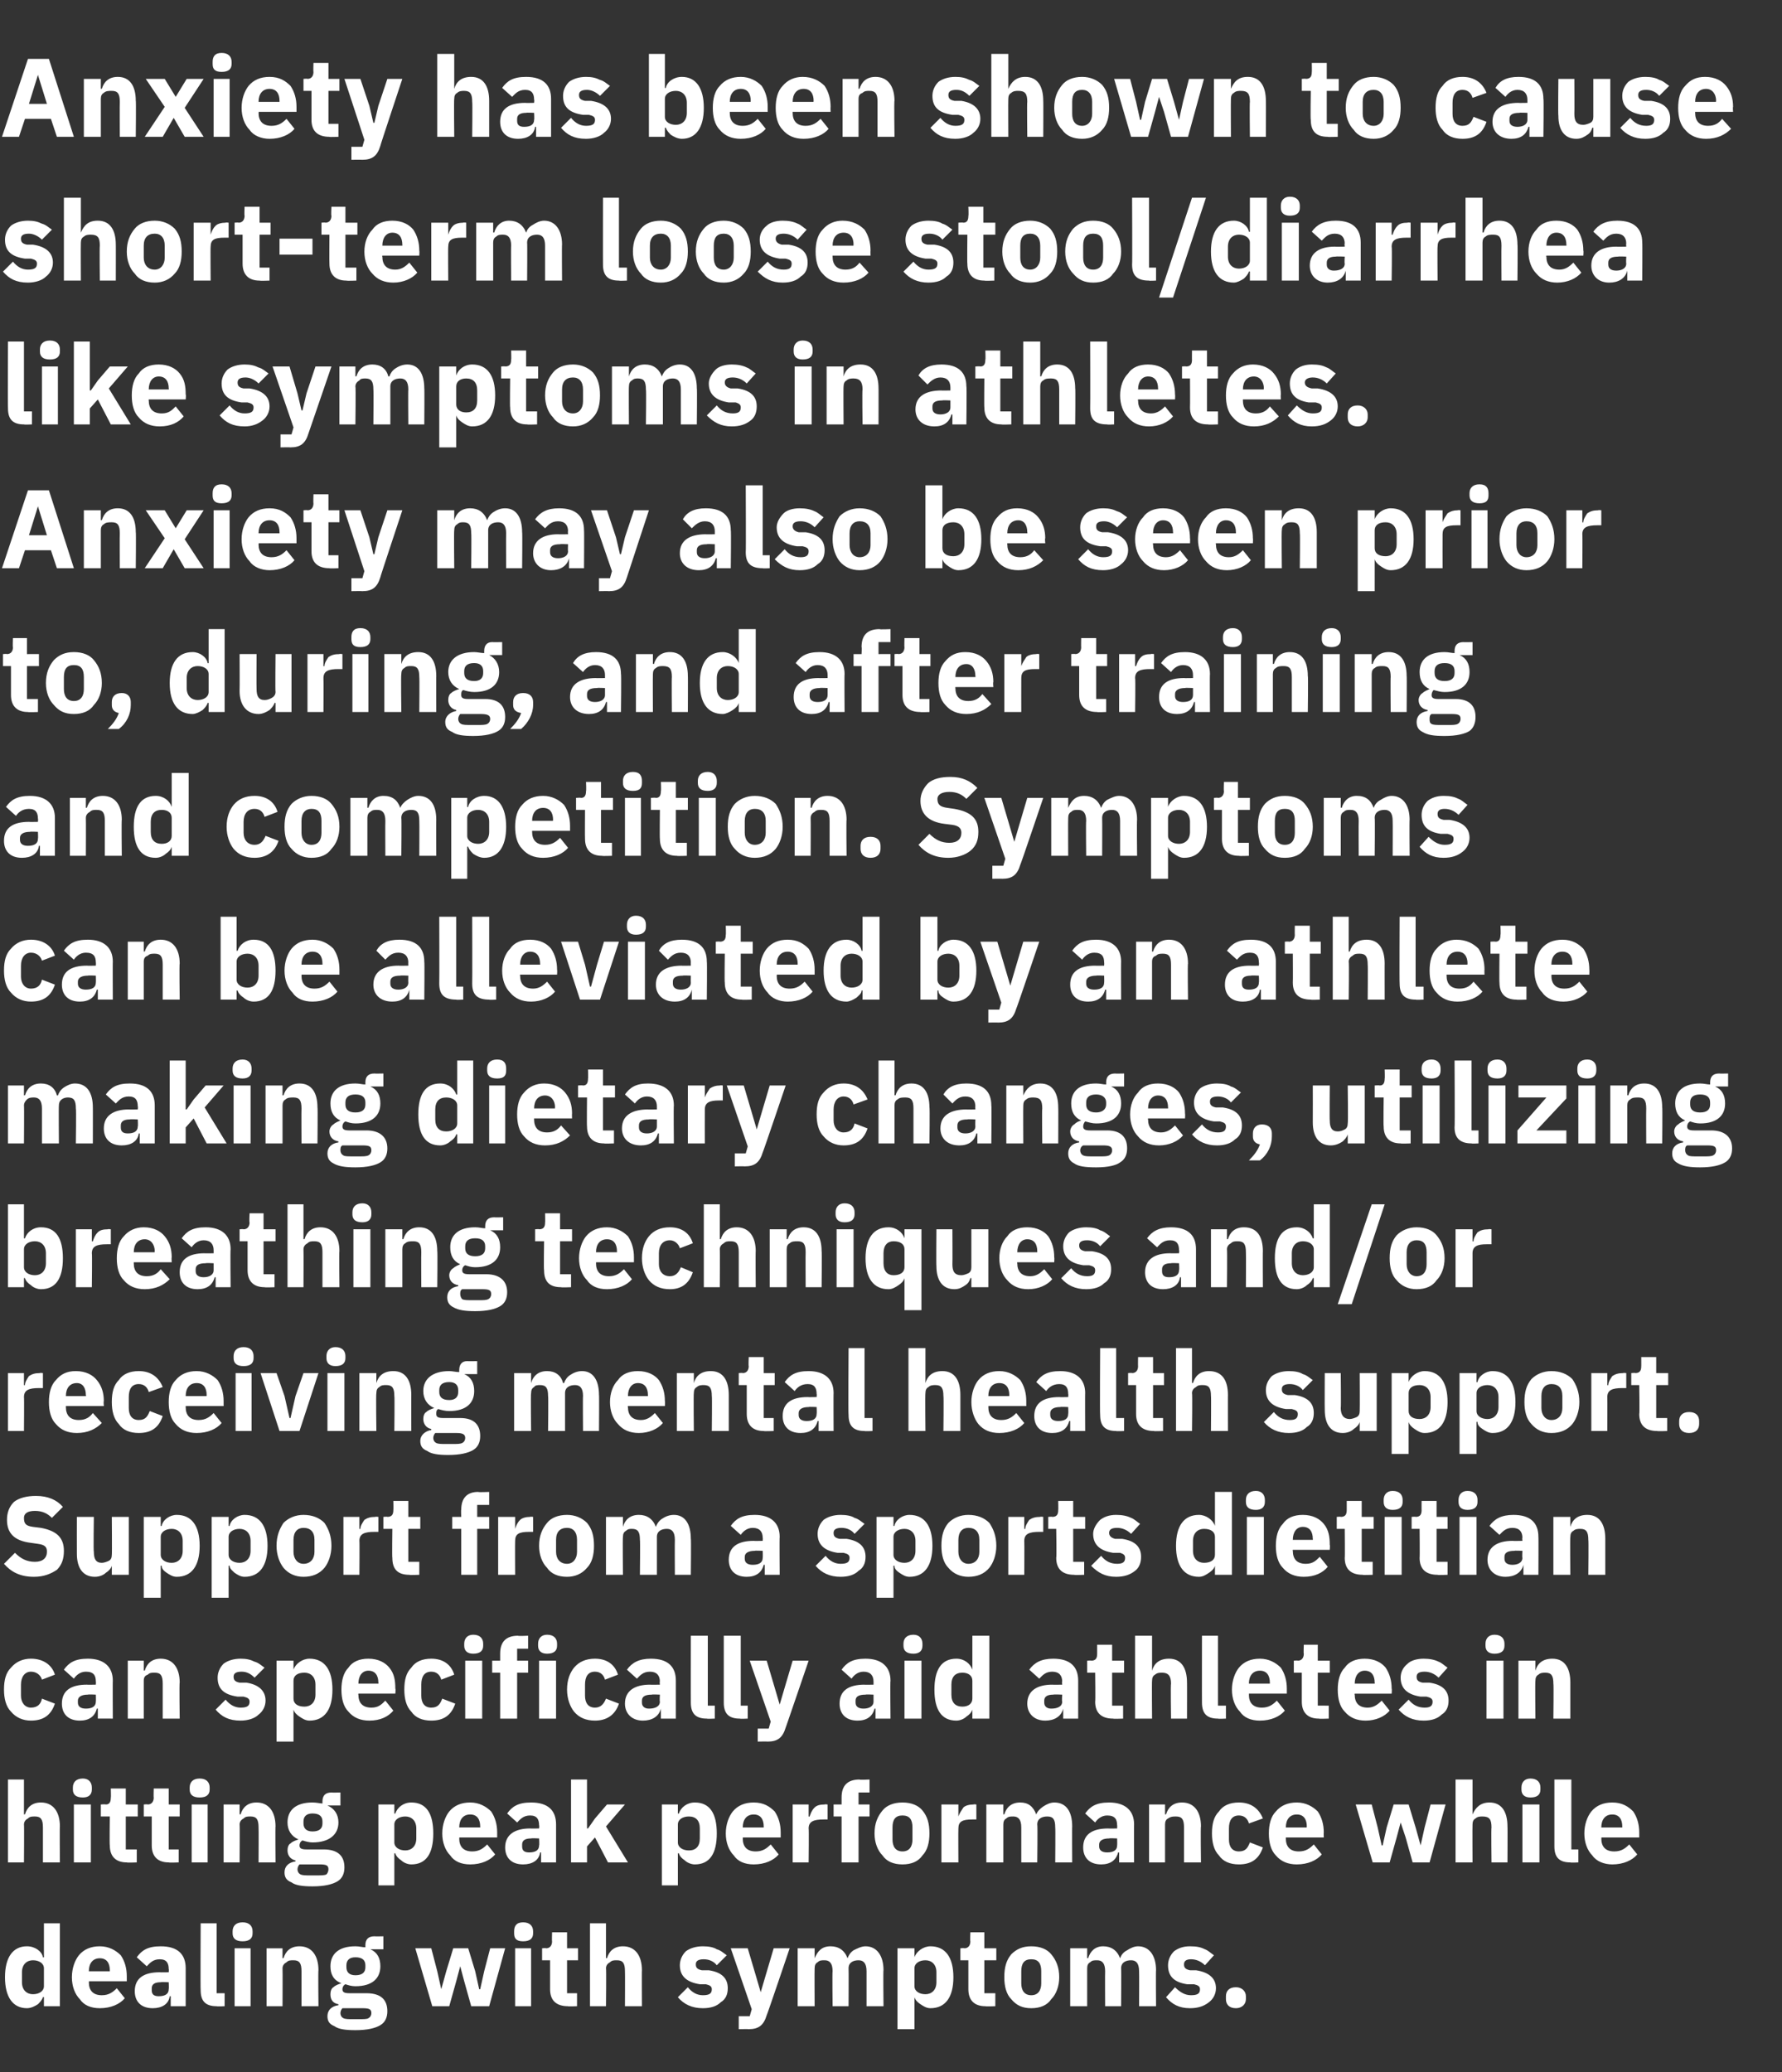
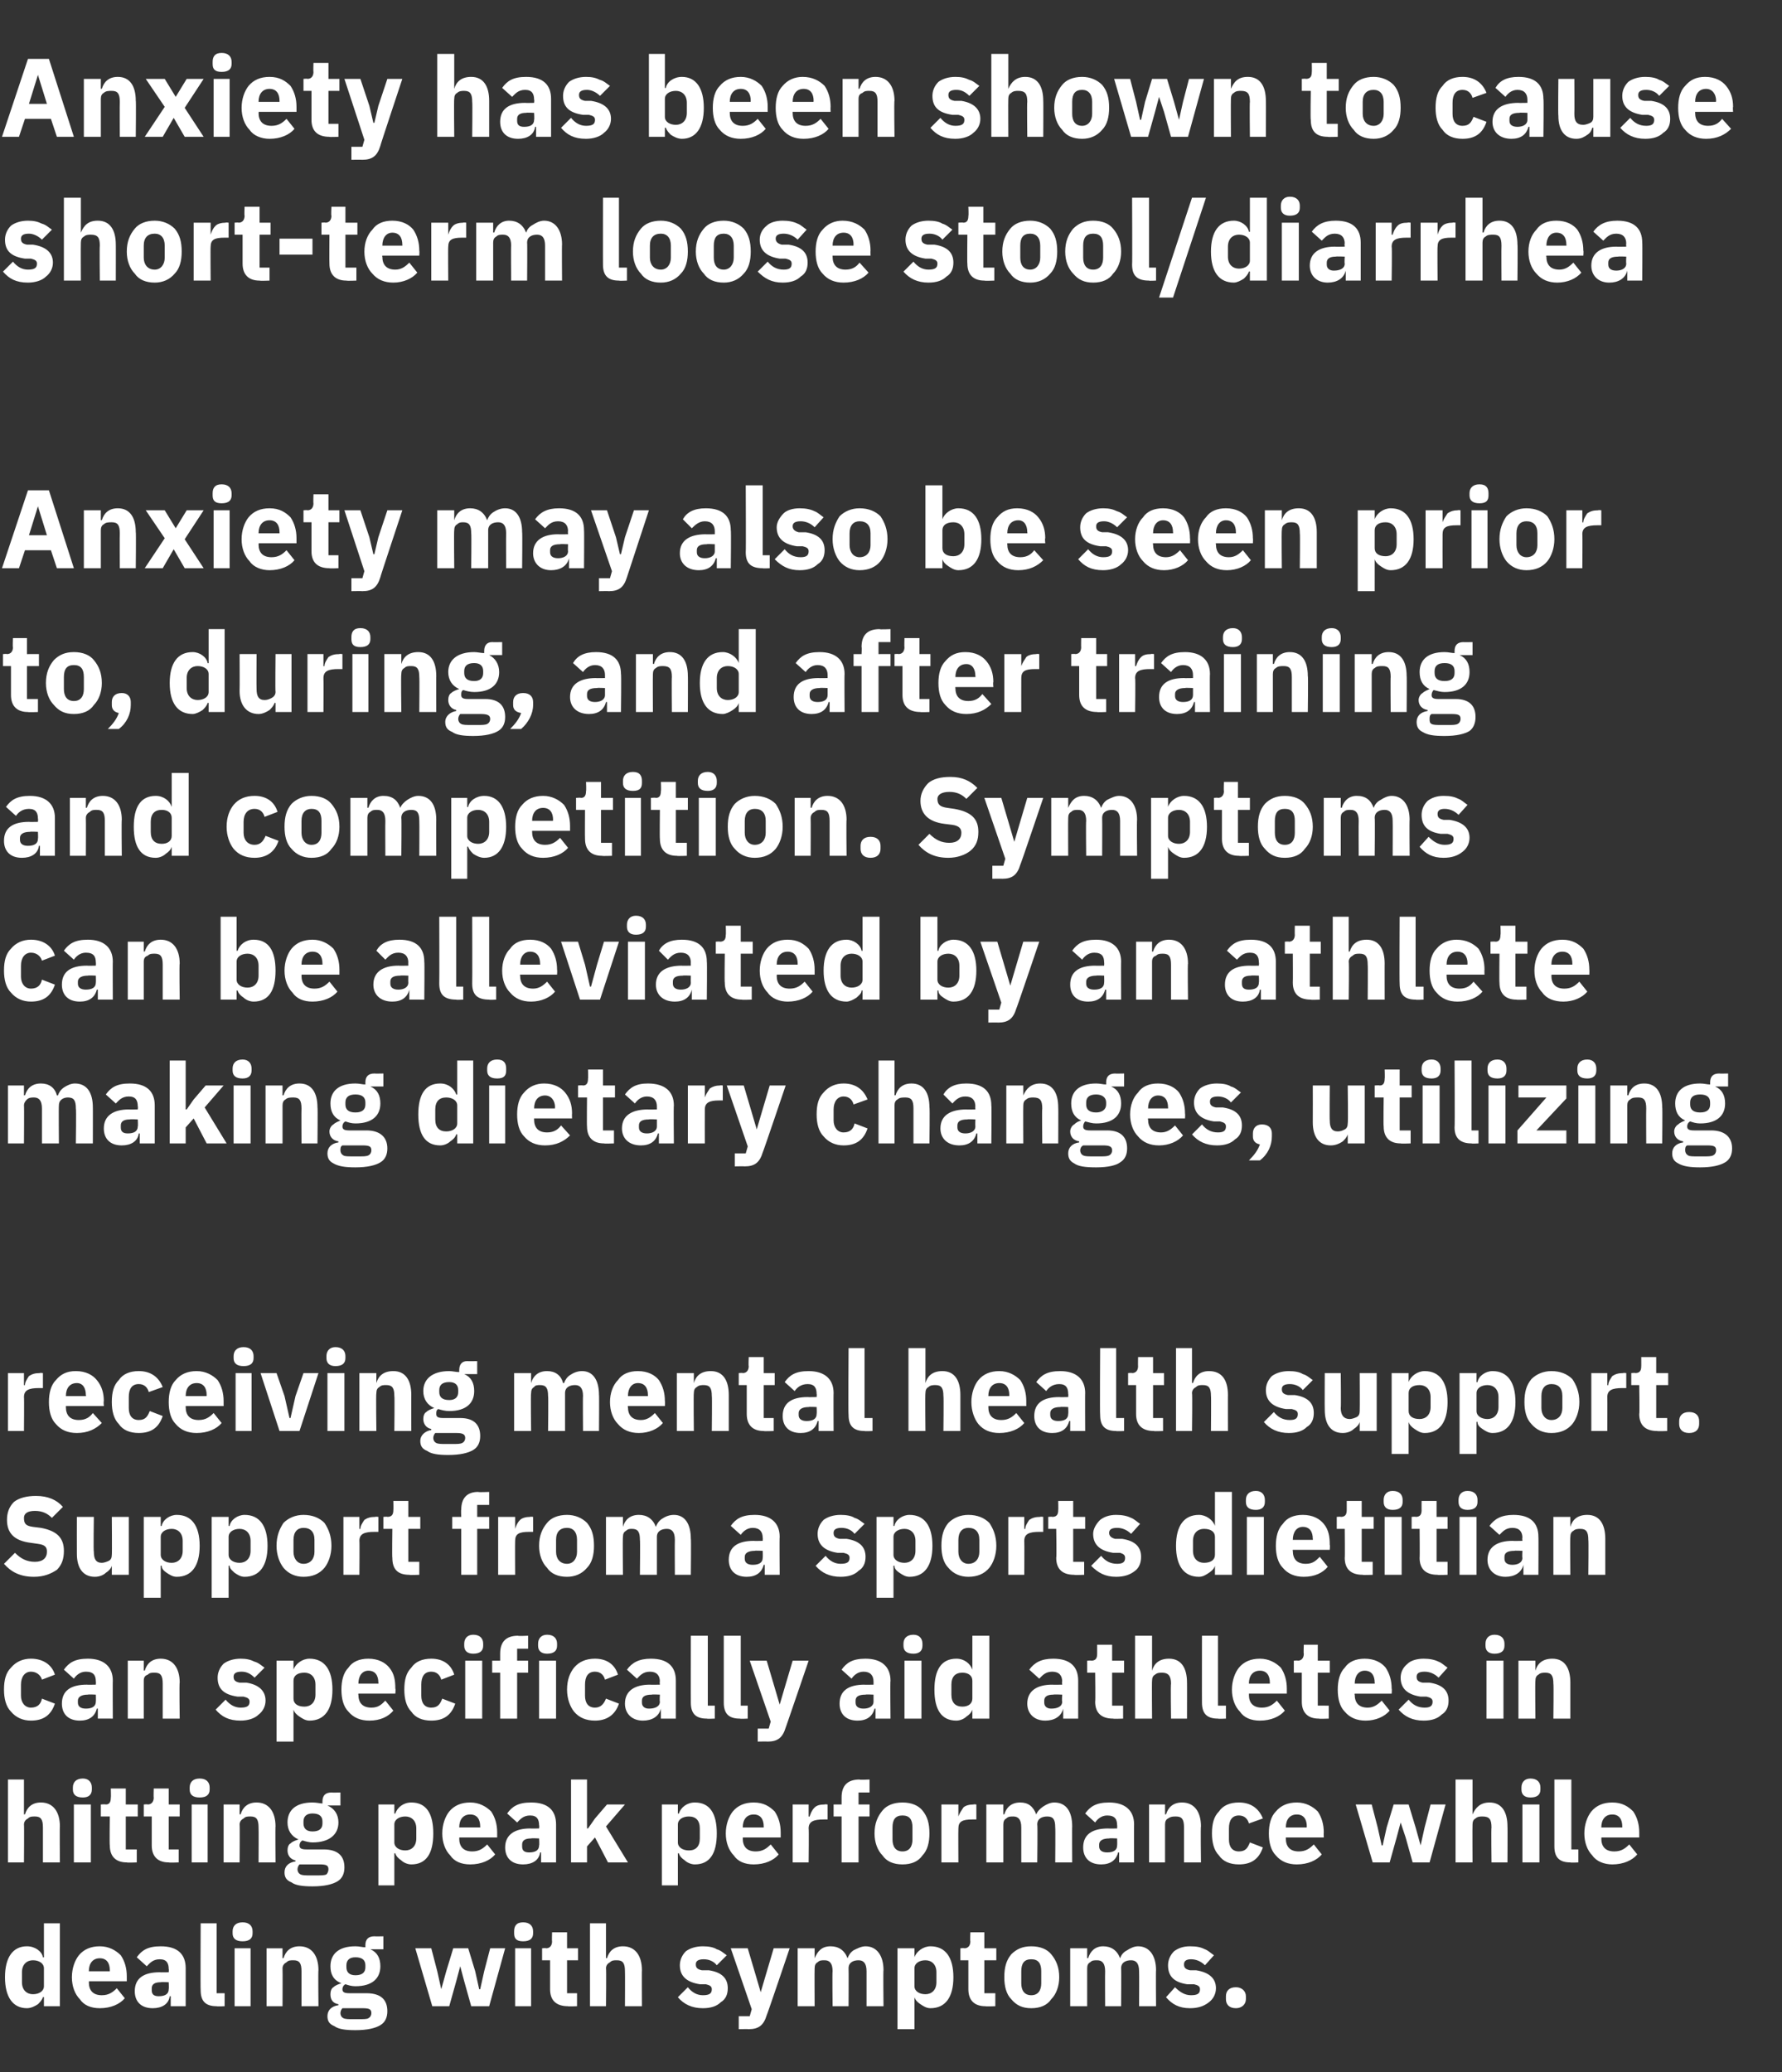
<svg xmlns="http://www.w3.org/2000/svg" version="1.1" width="178.5px" height="207.5px" viewBox="0 -5 178.5 207.5" style="top:-5px">
  <rect x="0" y="-5" width="178.5" height="207.5" fill="#333333" stroke="none" />
  <desc>Anxiety has been shown to cause short term loose stool/diarrhea like symptoms in athletes. Anxiety may also be seen p...</desc>
  <defs />
  <g id="Polygon188218">
    <path d="m4.4 195.9h1.6v-8.3H4.4v3.4s-.08.04-.1 0c-.1-.6-.8-1.1-1.6-1.1c-1.4 0-2.2 1.1-2.2 3.1c0 2 .8 3.1 2.2 3.1c.4 0 .8-.2 1.1-.4c.2-.2.4-.4.5-.7c.02-.05.1 0 .1 0v.9zm-2.2-2.4v-1c0-.8.5-1.2 1.1-1.2c.6 0 1.1.3 1.1.8v1.8c0 .5-.5.8-1.1.8c-.6 0-1.1-.4-1.1-1.2zm10.3 1.6l-.8-1c-.4.4-.8.7-1.5.7c-.9 0-1.3-.5-1.3-1.3c.03.01 0-.1 0-.1h3.8v-.5c0-.8-.2-1.5-.6-2.1c-.5-.5-1.2-.9-2.1-.9c-.9 0-1.6.3-2.1.9c-.4.5-.7 1.3-.7 2.2c0 .9.3 1.7.8 2.2c.4.6 1.1.9 2 .9c1.1 0 2-.4 2.5-1zm-1.5-2.8v.1H8.9s.03-.05 0 0c0-.8.4-1.3 1.1-1.3c.7 0 1 .5 1 1.2zm7.6-.2v3.8h-1.5v-1h-.1c-.1.8-.8 1.2-1.7 1.2c-1.2 0-1.8-.7-1.8-1.7c0-1.3.9-1.9 2.5-1.9c0 .02.9 0 .9 0c0 0 .03-.35 0-.3c0-.6-.2-1-.9-1c-.7 0-1 .4-1.3.7l-1-.9c.5-.7 1.1-1.1 2.4-1.1c1.7 0 2.5.8 2.5 2.2zm-1.7 1.4s-.77-.04-.8 0c-.6 0-.9.2-.9.6v.2c0 .4.2.6.7.6c.6 0 1-.2 1-.7c.03-.04 0-.7 0-.7zm5.6 2.4v-1.3h-.8v-7h-1.6s-.03 6.72 0 6.7c0 1.1.5 1.6 1.6 1.6c.02.04.8 0 .8 0zm2.8-7.3v-.2c0-.5-.3-.9-1-.9c-.7 0-1 .4-1 .9v.2c0 .5.3.8 1 .8c.7 0 1-.3 1-.8zm-1.8 7.3h1.6v-5.8h-1.6v5.8zm4.8 0s.02-3.77 0-3.8c0-.3.2-.5.4-.6c.2-.2.4-.2.7-.2c.6 0 .8.3.8 1.1v3.5h1.7s-.04-3.65 0-3.6c0-1.5-.7-2.4-1.9-2.4c-.9 0-1.4.5-1.6 1.2c-.01-.05-.1 0-.1 0v-1h-1.6v5.8h1.6zm8.4-1.3H35c-.5 0-.7-.1-.7-.4c0-.2.1-.4.3-.5c.3.1.6.2 1 .2c1.7 0 2.5-.8 2.5-2c0-.8-.3-1.4-1-1.7c.04.02 0 0 0 0h1.3v-1.3s-.89.02-.9 0c-.6 0-.9.3-.9.9v.2c-.3 0-.6-.1-1-.1c-1.7 0-2.5.8-2.5 2c0 .8.3 1.4 1.1 1.7c-.3.1-.6.2-.8.4c-.2.1-.3.4-.3.7c0 .5.2.9.8 1v.1c-.7.1-1.1.5-1.1 1.1c0 .5.2.8.7 1c.4.3 1.1.4 2.1.4c1.2 0 2-.2 2.5-.5c.5-.3.7-.8.7-1.4c0-1.1-.6-1.8-2.1-1.8zm.2 2.5c-.1.1-.5.1-.9.1h-.7c-.4 0-.7 0-.9-.1c-.2-.1-.3-.3-.3-.5c0-.2.1-.4.2-.5h2c.7 0 .9.1.9.5c0 .2-.1.4-.3.5zm-2.2-5.1v-.2c0-.5.3-.8.9-.8c.7 0 1 .3 1 .8v.2c0 .5-.3.8-1 .8c-.6 0-.9-.3-.9-.8zm8.6 3.9h1.7l.7-2.5l.4-1.5l.4 1.5l.7 2.5h1.8l1.6-5.8h-1.5l-.6 2.3l-.4 1.8h-.1l-.4-1.8l-.7-2.3h-1.5l-.7 2.3l-.5 1.8l-.4-1.8l-.6-2.3h-1.6l1.7 5.8zm10.1-7.3v-.2c0-.5-.3-.9-1-.9c-.7 0-.9.4-.9.9v.2c0 .5.2.8.9.8c.7 0 1-.3 1-.8zm-1.8 7.3h1.6v-5.8h-1.6v5.8zm6.2 0v-1.3h-1v-3.3h1.1v-1.2h-1.1v-1.6h-1.5s-.03.93 0 .9c0 .4-.2.7-.6.7c-.01-.04-.4 0-.4 0v1.2h.8v2.9c0 1.1.6 1.7 1.8 1.7c-.05.04.9 0 .9 0zm1.3 0h1.6s.04-3.77 0-3.8c0-.3.2-.5.4-.6c.2-.2.4-.2.7-.2c.6 0 .8.3.8 1.1c.02-.01 0 3.5 0 3.5h1.7s-.02-3.65 0-3.6c0-1.5-.7-2.4-1.9-2.4c-.9 0-1.4.5-1.6 1.2c0-.05-.1 0-.1 0v-3.5h-1.6v8.3zm13.1-.4c.5-.3.7-.8.7-1.4c0-1-.6-1.6-1.9-1.8h-.7c-.5-.1-.6-.3-.6-.6c0-.3.2-.5.8-.5c.5 0 1 .2 1.3.6l1-1c-.3-.2-.6-.5-1-.6c-.3-.2-.8-.3-1.4-.3c-.7 0-1.3.2-1.7.5c-.4.4-.6.9-.6 1.4c0 1.1.7 1.7 2 1.9h.6c.4.1.6.2.6.5c0 .4-.2.6-.9.6c-.6 0-1.1-.3-1.5-.8l-1 1c.6.7 1.4 1.1 2.5 1.1c.8 0 1.4-.2 1.8-.6zm4.5-2.7l-.5 1.7l-.5-1.7l-.8-2.7h-1.7l2.1 6.1l-.2.7H74v1.3s1.02-.02 1 0c1 0 1.5-.4 1.8-1.4c.02.04 2.3-6.7 2.3-6.7h-1.6l-.8 2.7zm4.9 3.1s-.02-3.77 0-3.8c0-.3.1-.5.3-.6c.2-.2.4-.2.7-.2c.5 0 .8.3.8 1.1c-.04-.01 0 3.5 0 3.5h1.6s.02-3.77 0-3.8c0-.6.5-.8 1-.8c.5 0 .8.3.8 1.1v3.5h1.7s-.04-3.65 0-3.6c0-1.5-.7-2.4-1.8-2.4c-.4 0-.8.2-1.2.4c-.3.2-.5.5-.6.8c-.3-.8-.9-1.2-1.7-1.2c-.9 0-1.3.5-1.6 1.2c.05-.05 0 0 0 0v-1h-1.7v5.8h1.7zm8.3 2.3h1.7V195s.05-.05 0 0c.1.3.3.5.6.7c.3.2.6.4 1 .4c1.5 0 2.3-1.1 2.3-3.1c0-2-.8-3.1-2.3-3.1c-.7 0-1.4.5-1.6 1.1c.05.04 0 0 0 0v-.9h-1.7v8.1zm1.7-4.3v-1.8c0-.5.5-.8 1.1-.8c.6 0 1.1.4 1.1 1.2v1c0 .8-.5 1.2-1.1 1.2c-.6 0-1.1-.3-1.1-.8zm8.1 2v-1.3h-1.1v-3.3h1.2v-1.2h-1.2v-1.6h-1.4s-.04.93 0 .9c0 .4-.2.7-.6.7c-.02-.04-.4 0-.4 0v1.2h.8v2.9c0 1.1.6 1.7 1.7 1.7c.04.04 1 0 1 0zm5.6-.7c.5-.5.8-1.3.8-2.2c0-1-.3-1.7-.8-2.3c-.4-.5-1.1-.8-2-.8c-.9 0-1.5.3-2 .8c-.5.6-.7 1.3-.7 2.3c0 .9.2 1.7.7 2.2c.5.6 1.1.9 2 .9c.9 0 1.6-.3 2-.9zm-3-1.6v-1.2c0-.8.3-1.2 1-1.2c.7 0 1 .4 1 1.2v1.2c0 .7-.3 1.2-1 1.2c-.7 0-1-.5-1-1.2zm6.6 2.3v-3.8c0-.3.1-.5.3-.6c.2-.2.4-.2.7-.2c.5 0 .8.3.8 1.1c-.02-.01 0 3.5 0 3.5h1.6s.03-3.77 0-3.8c0-.6.5-.8 1-.8c.5 0 .8.3.8 1.1c.02-.01 0 3.5 0 3.5h1.7s-.03-3.65 0-3.6c0-1.5-.7-2.4-1.8-2.4c-.4 0-.8.2-1.1.4c-.4.2-.6.5-.7.8c-.3-.8-.9-1.2-1.7-1.2c-.8 0-1.3.5-1.5 1.2c-.04-.05-.1 0-.1 0v-1h-1.7v5.8h1.7zm12.2-.4c.4-.3.7-.8.7-1.4c0-1-.7-1.6-2-1.8h-.6c-.5-.1-.6-.3-.6-.6c0-.3.2-.5.7-.5c.5 0 1 .2 1.4.6l.9-1c-.3-.2-.6-.5-.9-.6c-.4-.2-.8-.3-1.5-.3c-.7 0-1.2.2-1.6.5c-.4.4-.6.9-.6 1.4c0 1.1.6 1.7 1.9 1.9h.7c.4.1.6.2.6.5c0 .4-.2.6-.9.6c-.6 0-1.1-.3-1.6-.8l-.9 1c.6.7 1.3 1.1 2.4 1.1c.8 0 1.4-.2 1.9-.6zm3.7-.3v-.3c0-.5-.4-.9-1-.9c-.7 0-1 .4-1 .9v.3c0 .5.3.9 1 .9c.6 0 1-.4 1-.9z" stroke="none" fill="#fff" />
  </g>
  <g id="Polygon188217">
    <path d="m.8 181.5h1.6s.03-3.77 0-3.8c0-.3.2-.5.4-.6c.2-.2.4-.2.7-.2c.6 0 .8.3.8 1.1v3.5h1.7s-.03-3.65 0-3.6c0-1.5-.7-2.4-1.9-2.4c-.9 0-1.4.5-1.6 1.2c0-.05-.1 0-.1 0v-3.5H.8v8.3zm8.4-7.3v-.2c0-.5-.3-.9-.9-.9c-.7 0-1 .4-1 .9v.2c0 .5.3.8 1 .8c.6 0 .9-.3.9-.8zm-1.8 7.3h1.7v-5.8H7.4v5.8zm6.3 0v-1.3h-1.1v-3.3h1.2v-1.2h-1.2v-1.6h-1.5s.03.93 0 .9c0 .4-.1.7-.5.7c-.05-.04-.5 0-.5 0v1.2h.9s-.04 2.92 0 2.9c0 1.1.6 1.7 1.7 1.7c.01.04 1 0 1 0zm4.2 0v-1.3h-1v-3.3h1.1v-1.2h-1.1v-1.6h-1.5s-.03.93 0 .9c0 .4-.2.7-.6.7c-.02-.04-.4 0-.4 0v1.2h.8v2.9c0 1.1.6 1.7 1.7 1.7c.05.04 1 0 1 0zm3.1-7.3v-.2c0-.5-.3-.9-1-.9c-.7 0-1 .4-1 .9v.2c0 .5.3.8 1 .8c.7 0 1-.3 1-.8zm-1.8 7.3h1.6v-5.8h-1.6v5.8zm4.8 0s.03-3.77 0-3.8c0-.3.2-.5.4-.6c.2-.2.4-.2.7-.2c.6 0 .8.3.8 1.1c.02-.01 0 3.5 0 3.5h1.7s-.03-3.65 0-3.6c0-1.5-.7-2.4-1.9-2.4c-.9 0-1.4.5-1.6 1.2c0-.05-.1 0-.1 0v-1h-1.6v5.8h1.6zm8.4-1.3h-1.7c-.5 0-.7-.1-.7-.4c0-.2.1-.4.3-.5c.3.1.7.2 1 .2c1.7 0 2.6-.8 2.6-2c0-.8-.4-1.4-1.1-1.7c.05.02 0 0 0 0h1.3v-1.3s-.88.02-.9 0c-.6 0-.9.3-.9.9v.2c-.2 0-.6-.1-1-.1c-1.7 0-2.5.8-2.5 2c0 .8.4 1.4 1.1 1.7c-.3.1-.6.2-.8.4c-.2.1-.3.4-.3.7c0 .5.3.9.8 1v.1c-.7.1-1.1.5-1.1 1.1c0 .5.2.8.7 1c.4.3 1.1.4 2.1.4c1.2 0 2-.2 2.5-.5c.5-.3.7-.8.7-1.4c0-1.1-.6-1.8-2.1-1.8zm.3 2.5c-.2.1-.5.1-1 .1h-.7c-.4 0-.7 0-.9-.1c-.2-.1-.3-.3-.3-.5c0-.2.1-.4.2-.5h2c.7 0 .9.1.9.5c0 .2-.1.4-.2.5zm-2.3-5.1v-.2c0-.5.3-.8.9-.8c.7 0 1 .3 1 .8v.2c0 .5-.3.8-1 .8c-.6 0-.9-.3-.9-.8zm7.5 6.2h1.6v-3.2s.09-.05.1 0c.1.3.3.5.6.7c.2.2.6.4 1 .4c1.5 0 2.2-1.1 2.2-3.1c0-2-.7-3.1-2.2-3.1c-.8 0-1.4.5-1.6 1.1c-.01.04-.1 0-.1 0v-.9h-1.6v8.1zm1.6-4.3v-1.8c0-.5.5-.8 1.1-.8c.6 0 1.1.4 1.1 1.2v1c0 .8-.5 1.2-1.1 1.2c-.6 0-1.1-.3-1.1-.8zm10.1 1.2l-.8-1c-.4.4-.8.7-1.5.7c-.9 0-1.3-.5-1.3-1.3c.03.01 0-.1 0-.1h3.8v-.5c0-.8-.2-1.5-.6-2.1c-.5-.5-1.2-.9-2.1-.9c-.9 0-1.6.3-2.1.9c-.4.5-.7 1.3-.7 2.2c0 .9.3 1.7.8 2.2c.4.6 1.1.9 2 .9c1.1 0 2-.4 2.5-1zm-1.5-2.8v.1H46s.03-.05 0 0c0-.8.4-1.3 1.1-1.3c.7 0 1 .5 1 1.2zm7.6-.2v3.8h-1.5v-1h-.1c-.1.8-.8 1.2-1.7 1.2c-1.2 0-1.8-.7-1.8-1.7c0-1.3 1-1.9 2.5-1.9c.01.02.9 0 .9 0c0 0 .04-.35 0-.3c0-.6-.2-1-.9-1c-.7 0-1 .4-1.3.7l-1-.9c.5-.7 1.1-1.1 2.4-1.1c1.7 0 2.5.8 2.5 2.2zm-1.7 1.4s-.77-.04-.8 0c-.6 0-.9.2-.9.6v.2c0 .4.2.6.7.6c.6 0 1-.2 1-.7c.04-.04 0-.7 0-.7zm3.2 2.4h1.6v-1.6l.8-.9l1.3 2.5h2l-2.2-3.6l1.9-2.2h-1.8l-1.2 1.4l-.7 1h-.1v-4.9h-1.6v8.3zm9.1 2.3h1.6v-3.2s.09-.05.1 0c.1.3.3.5.6.7c.2.2.6.4 1 .4c1.5 0 2.2-1.1 2.2-3.1c0-2-.7-3.1-2.2-3.1c-.8 0-1.4.5-1.6 1.1c-.01.04-.1 0-.1 0v-.9h-1.6v8.1zm1.6-4.3v-1.8c0-.5.5-.8 1.1-.8c.7 0 1.1.4 1.1 1.2v1c0 .8-.4 1.2-1.1 1.2c-.6 0-1.1-.3-1.1-.8zm10.1 1.2l-.8-1c-.4.4-.8.7-1.5.7c-.9 0-1.3-.5-1.3-1.3c.03.01 0-.1 0-.1h3.8v-.5c0-.8-.2-1.5-.6-2.1c-.5-.5-1.1-.9-2.1-.9c-.9 0-1.6.3-2.1.9c-.4.5-.7 1.3-.7 2.2c0 .9.3 1.7.8 2.2c.4.6 1.1.9 2 .9c1.1 0 2-.4 2.5-1zm-1.5-2.8v.1h-2.1s.03-.05 0 0c0-.8.4-1.3 1.1-1.3c.7 0 1 .5 1 1.2zm4.5 3.6s.04-3.4 0-3.4c0-.7.5-.9 1.5-.9h.4v-1.5s-.3-.04-.3 0c-.5 0-.8.1-1 .3c-.3.3-.4.6-.5.9c0 .03-.1 0-.1 0v-1.2h-1.6v5.8h1.6zm3.3 0h1.7v-4.6h1.1v-1.2H86v-1.2h1.1v-1.3s-1.04.05-1 0c-1.2 0-1.8.6-1.8 1.8v.7h-.8v1.2h.8v4.6zm8.1-.7c.5-.5.7-1.3.7-2.2c0-1-.2-1.7-.7-2.3c-.4-.5-1.1-.8-2-.8c-.9 0-1.6.3-2 .8c-.5.6-.8 1.3-.8 2.3c0 .9.3 1.7.8 2.2c.4.6 1.1.9 2 .9c.9 0 1.6-.3 2-.9zm-3-1.6V178c0-.8.3-1.2 1-1.2c.7 0 1 .4 1 1.2v1.2c0 .7-.3 1.2-1 1.2c-.7 0-1-.5-1-1.2zm6.6 2.3s-.02-3.4 0-3.4c0-.7.4-.9 1.4-.9h.4v-1.5s-.26-.04-.3 0c-.4 0-.8.1-1 .3c-.2.3-.4.6-.5.9c.04.03 0 0 0 0v-1.2h-1.7v5.8h1.7zm4.5 0v-3.8c0-.3.1-.5.3-.6c.2-.2.4-.2.7-.2c.5 0 .8.3.8 1.1v3.5h1.6s.05-3.77 0-3.8c0-.6.5-.8 1-.8c.6 0 .8.3.8 1.1c.03-.01 0 3.5 0 3.5h1.7s-.02-3.65 0-3.6c0-1.5-.6-2.4-1.8-2.4c-.4 0-.8.2-1.1.4c-.3.2-.6.5-.7.8c-.3-.8-.8-1.2-1.6-1.2c-.9 0-1.4.5-1.6 1.2c-.03-.05-.1 0-.1 0v-1h-1.7v5.8h1.7zm13.1-3.8c-.02-.03 0 3.8 0 3.8h-1.5v-1h-.1c-.2.8-.8 1.2-1.7 1.2c-1.2 0-1.8-.7-1.8-1.7c0-1.3.9-1.9 2.5-1.9c-.01.02.9 0 .9 0c0 0 .02-.35 0-.3c0-.6-.2-1-1-1c-.6 0-1 .4-1.2.7l-1-.9c.5-.7 1.1-1.1 2.4-1.1c1.6 0 2.5.8 2.5 2.2zm-1.7 1.4s-.79-.04-.8 0c-.6 0-1 .2-1 .6v.2c0 .4.3.6.8.6c.6 0 1-.2 1-.7c.02-.04 0-.7 0-.7zm4.8 2.4v-3.8c0-.3.1-.5.3-.6c.3-.2.5-.2.8-.2c.6 0 .8.3.8 1.1v3.5h1.7s-.05-3.65 0-3.6c0-1.5-.7-2.4-1.9-2.4c-.9 0-1.4.5-1.6 1.2c-.02-.05-.1 0-.1 0v-1h-1.6v5.8h1.6zm9.8-1.5l-1.3-.5c-.2.5-.4.9-1.1.9c-.7 0-1-.5-1-1.2v-1.1c0-.8.3-1.3 1-1.3c.6 0 .9.4 1 .8l1.4-.5c-.4-1-1.2-1.6-2.4-1.6c-.9 0-1.6.3-2 .9c-.5.5-.7 1.2-.7 2.2c0 .9.2 1.7.7 2.2c.4.6 1.1.9 2 .9c1.2 0 2-.5 2.4-1.7zm5.9.7l-.8-1c-.4.4-.8.7-1.5.7c-.9 0-1.3-.5-1.3-1.3v-.1h3.8s-.02-.48 0-.5c0-.8-.2-1.5-.6-2.1c-.5-.5-1.2-.9-2.1-.9c-.9 0-1.6.3-2.1.9c-.5.5-.7 1.3-.7 2.2c0 .9.2 1.7.7 2.2c.5.6 1.2.9 2.1.9c1.1 0 2-.4 2.5-1zm-1.5-2.8c-.03.04 0 .1 0 .1h-2.1s.01-.05 0 0c0-.8.4-1.3 1.1-1.3c.7 0 1 .5 1 1.2zm6.6 3.6h1.7l.7-2.5l.4-1.5l.5 1.5l.7 2.5h1.7l1.6-5.8h-1.5l-.6 2.3l-.4 1.8l-.5-1.8l-.7-2.3h-1.5l-.7 2.3l-.4 1.8h-.1l-.4-1.8l-.6-2.3h-1.6l1.7 5.8zm8.3 0h1.7s-.02-3.77 0-3.8c0-.3.1-.5.3-.6c.2-.2.5-.2.7-.2c.7 0 .9.3.9 1.1c-.04-.01 0 3.5 0 3.5h1.6s.02-3.65 0-3.6c0-1.5-.6-2.4-1.8-2.4c-.9 0-1.4.5-1.7 1.2c.05-.05 0 0 0 0v-3.5h-1.7v8.3zm8.5-7.3v-.2c0-.5-.3-.9-1-.9c-.6 0-.9.4-.9.9v.2c0 .5.3.8.9.8c.7 0 1-.3 1-.8zm-1.8 7.3h1.7v-5.8h-1.7v5.8zm5.6 0v-1.3h-.7v-7h-1.7v6.7c0 1.1.5 1.6 1.6 1.6c.05.04.8 0 .8 0zm5.9-.8l-.8-1c-.4.4-.8.7-1.5.7c-.9 0-1.3-.5-1.3-1.3c.04.01 0-.1 0-.1h3.8v-.5c0-.8-.2-1.5-.6-2.1c-.5-.5-1.1-.9-2.1-.9c-.9 0-1.6.3-2.1.9c-.4.5-.7 1.3-.7 2.2c0 .9.3 1.7.8 2.2c.4.6 1.2.9 2 .9c1.1 0 2-.4 2.5-1zm-1.5-2.8v.1h-2.1s.04-.05 0 0c0-.8.4-1.3 1.1-1.3c.7 0 1 .5 1 1.2z" stroke="none" fill="#fff" />
  </g>
  <g id="Polygon188216">
    <path d="m5.5 165.6l-1.3-.5c-.1.5-.4.9-1.1.9c-.6 0-1-.5-1-1.2v-1.1c0-.8.4-1.3 1-1.3c.6 0 1 .4 1.1.8l1.3-.5c-.3-1-1.2-1.6-2.4-1.6c-.8 0-1.5.3-2 .9c-.5.5-.7 1.2-.7 2.2c0 .9.2 1.7.7 2.2c.5.6 1.2.9 2 .9c1.2 0 2-.5 2.4-1.7zm5.8-2.3c-.02-.03 0 3.8 0 3.8H9.8v-1h-.1c-.2.8-.8 1.2-1.7 1.2c-1.2 0-1.8-.7-1.8-1.7c0-1.3.9-1.9 2.5-1.9c-.01.02.9 0 .9 0c0 0 .02-.35 0-.3c0-.6-.2-1-1-1c-.6 0-1 .4-1.2.7l-1-.9c.5-.7 1.1-1.1 2.4-1.1c1.6 0 2.5.8 2.5 2.2zm-1.7 1.4s-.79-.04-.8 0c-.6 0-1 .2-1 .6v.2c0 .4.3.6.8.6c.6 0 1-.2 1-.7c.02-.04 0-.7 0-.7zm4.8 2.4v-3.8c0-.3.1-.5.4-.6c.2-.2.4-.2.7-.2c.6 0 .8.3.8 1.1v3.5h1.7s-.05-3.65 0-3.6c0-1.5-.7-2.4-1.9-2.4c-.9 0-1.4.5-1.6 1.2c-.02-.05-.1 0-.1 0v-1h-1.6v5.8h1.6zm11.5-.4c.4-.3.7-.8.7-1.4c0-1-.7-1.6-1.9-1.8h-.7c-.5-.1-.6-.3-.6-.6c0-.3.2-.5.8-.5c.5 0 .9.2 1.3.6l1-1c-.3-.2-.6-.5-1-.6c-.4-.2-.8-.3-1.4-.3c-.7 0-1.3.2-1.7.5c-.4.4-.6.9-.6 1.4c0 1.1.6 1.7 2 1.9h.6c.4.1.6.2.6.5c0 .4-.2.6-.9.6c-.6 0-1.1-.3-1.5-.8l-1 1c.6.7 1.3 1.1 2.5 1.1c.7 0 1.4-.2 1.8-.6zm1.8 2.7h1.7v-3.2s.03-.05 0 0c.1.3.3.5.6.7c.3.2.6.4 1 .4c1.5 0 2.3-1.1 2.3-3.1c0-2-.8-3.1-2.3-3.1c-.7 0-1.4.5-1.6 1.1c.03.04 0 0 0 0v-.9h-1.7v8.1zm1.7-4.3v-1.8c0-.5.4-.8 1.1-.8c.6 0 1.1.4 1.1 1.2v1c0 .8-.5 1.2-1.1 1.2c-.7 0-1.1-.3-1.1-.8zm10 1.2l-.8-1c-.4.4-.7.7-1.4.7c-.9 0-1.3-.5-1.3-1.3c-.03.01 0-.1 0-.1h3.7s.05-.48 0-.5c0-.8-.1-1.5-.6-2.1c-.4-.5-1.1-.9-2.1-.9c-.9 0-1.6.3-2 .9c-.5.5-.7 1.3-.7 2.2c0 .9.2 1.7.7 2.2c.5.6 1.2.9 2.1.9c1.1 0 1.9-.4 2.4-1zm-1.5-2.8c.03.04 0 .1 0 .1h-2s-.03-.05 0 0c0-.8.4-1.3 1-1.3c.7 0 1 .5 1 1.2zm7.7 2.1l-1.3-.5c-.2.5-.4.9-1.1.9c-.7 0-1-.5-1-1.2v-1.1c0-.8.3-1.3 1-1.3c.6 0 .9.4 1 .8l1.3-.5c-.3-1-1.1-1.6-2.3-1.6c-.9 0-1.6.3-2 .9c-.5.5-.7 1.2-.7 2.2c0 .9.2 1.7.7 2.2c.4.6 1.1.9 2 .9c1.2 0 2-.5 2.4-1.7zm2.8-5.8v-.2c0-.5-.3-.9-1-.9c-.6 0-.9.4-.9.9v.2c0 .5.3.8.9.8c.7 0 1-.3 1-.8zm-1.8 7.3h1.7v-5.8h-1.7v5.8zm3.5 0h1.7v-4.6h1.1v-1.2h-1.1v-1.2h1.1v-1.3s-1.03.05-1 0c-1.2 0-1.8.6-1.8 1.8v.7h-.8v1.2h.8v4.6zm5.7-7.3v-.2c0-.5-.3-.9-1-.9c-.6 0-.9.4-.9.9v.2c0 .5.3.8.9.8c.7 0 1-.3 1-.8zm-1.8 7.3h1.7v-5.8H54v5.8zm8-1.5l-1.3-.5c-.2.5-.5.9-1.1.9c-.7 0-1-.5-1-1.2v-1.1c0-.8.3-1.3 1-1.3c.6 0 .9.4 1 .8l1.3-.5c-.3-1-1.1-1.6-2.3-1.6c-.9 0-1.6.3-2.1.9c-.4.5-.7 1.2-.7 2.2c0 .9.3 1.7.7 2.2c.5.6 1.2.9 2.1.9c1.1 0 2-.5 2.4-1.7zm5.7-2.3v3.8h-1.5v-1s-.04.01 0 0c-.2.8-.9 1.2-1.8 1.2c-1.1 0-1.8-.7-1.8-1.7c0-1.3 1-1.9 2.5-1.9c.03.02 1 0 1 0c0 0-.04-.35 0-.3c0-.6-.3-1-1-1c-.7 0-1 .4-1.3.7l-1-.9c.5-.7 1.2-1.1 2.4-1.1c1.7 0 2.5.8 2.5 2.2zm-1.6 1.4s-.85-.04-.8 0c-.7 0-1 .2-1 .6v.2c0 .4.3.6.7.6c.6 0 1.1-.2 1.1-.7c-.04-.04 0-.7 0-.7zm5.5 2.4v-1.3h-.7v-7h-1.7s-.01 6.72 0 6.7c0 1.1.5 1.6 1.6 1.6c.04.04.8 0 .8 0zm3.3 0v-1.3h-.7v-7h-1.7v6.7c0 1.1.5 1.6 1.6 1.6c.04.04.8 0 .8 0zm3.7-3.1l-.5 1.7l-.5-1.7l-.8-2.7h-1.7l2.1 6.1l-.2.7h-1.1v1.3s1-.02 1 0c1 0 1.5-.4 1.8-1.4c0 .04 2.3-6.7 2.3-6.7h-1.6l-.8 2.7zm10.6-.7c-.04-.03 0 3.8 0 3.8h-1.5v-1h-.1c-.2.8-.8 1.2-1.7 1.2c-1.2 0-1.8-.7-1.8-1.7c0-1.3.9-1.9 2.5-1.9c-.03.02.9 0 .9 0v-.3c0-.6-.3-1-1-1c-.6 0-1 .4-1.2.7l-1-.9c.5-.7 1.1-1.1 2.4-1.1c1.6 0 2.5.8 2.5 2.2zm-1.7 1.4s-.8-.04-.8 0c-.7 0-1 .2-1 .6v.2c0 .4.3.6.8.6c.5 0 1-.2 1-.7v-.7zm4.9-4.9v-.2c0-.5-.3-.9-.9-.9c-.7 0-1 .4-1 .9v.2c0 .5.3.8 1 .8c.6 0 .9-.3.9-.8zm-1.8 7.3h1.7v-5.8h-1.7v5.8zm6.8 0h1.7v-8.3h-1.7v3.4s-.01.04 0 0c-.2-.6-.8-1.1-1.6-1.1c-1.5 0-2.2 1.1-2.2 3.1c0 2 .7 3.1 2.2 3.1c.4 0 .8-.2 1-.4c.3-.2.5-.4.6-.7c-.01-.05 0 0 0 0v.9zm-2.1-2.4v-1c0-.8.4-1.2 1.1-1.2c.6 0 1 .3 1 .8v1.8c0 .5-.4.8-1 .8c-.7 0-1.1-.4-1.1-1.2zm12.7-1.4v3.8h-1.5v-1s-.05.01 0 0c-.2.8-.9 1.2-1.8 1.2c-1.1 0-1.8-.7-1.8-1.7c0-1.3 1-1.9 2.5-1.9c.02.02 1 0 1 0c0 0-.05-.35 0-.3c0-.6-.3-1-1-1c-.7 0-1 .4-1.3.7l-1-.9c.5-.7 1.2-1.1 2.4-1.1c1.7 0 2.5.8 2.5 2.2zm-1.6 1.4s-.85-.04-.9 0c-.6 0-.9.2-.9.6v.2c0 .4.3.6.7.6c.6 0 1.1-.2 1.1-.7c-.05-.04 0-.7 0-.7zm6.1 2.4v-1.3h-1.1v-3.3h1.2v-1.2h-1.2v-1.6h-1.5v.9c0 .4-.1.7-.6.7c.02-.04-.4 0-.4 0v1.2h.8s.04 2.92 0 2.9c0 1.1.6 1.7 1.8 1.7c-.02.04 1 0 1 0zm1.2 0h1.7s-.03-3.77 0-3.8c0-.3.1-.5.3-.6c.2-.2.5-.2.7-.2c.6 0 .9.3.9 1.1c-.05-.01 0 3.5 0 3.5h1.6s.01-3.65 0-3.6c0-1.5-.6-2.4-1.8-2.4c-1 0-1.5.5-1.7 1.2c.04-.05 0 0 0 0v-3.5h-1.7v8.3zm9.1 0v-1.3h-.8v-7h-1.6s-.01 6.72 0 6.7c0 1.1.5 1.6 1.6 1.6c.03.04.8 0 .8 0zm5.9-.8l-.8-1c-.4.4-.8.7-1.5.7c-.9 0-1.3-.5-1.3-1.3c.02.01 0-.1 0-.1h3.8v-.5c0-.8-.2-1.5-.6-2.1c-.5-.5-1.2-.9-2.1-.9c-.9 0-1.6.3-2.1.9c-.4.5-.7 1.3-.7 2.2c0 .9.3 1.7.8 2.2c.4.6 1.1.9 2 .9c1.1 0 2-.4 2.5-1zm-1.5-2.8v.1h-2.1s.02-.05 0 0c0-.8.4-1.3 1.1-1.3c.7 0 1 .5 1 1.2zm5.9 3.6v-1.3H132v-3.3h1.2v-1.2H132v-1.6h-1.4s-.04.93 0 .9c0 .4-.2.7-.6.7c-.03-.04-.4 0-.4 0v1.2h.8v2.9c0 1.1.6 1.7 1.7 1.7c.04.04 1 0 1 0zm6.1-.8l-.8-1c-.4.4-.8.7-1.4.7c-.9 0-1.3-.5-1.3-1.3c-.04.01 0-.1 0-.1h3.7s.04-.48 0-.5c0-.8-.2-1.5-.6-2.1c-.4-.5-1.1-.9-2.1-.9c-.9 0-1.6.3-2 .9c-.5.5-.7 1.3-.7 2.2c0 .9.2 1.7.7 2.2c.5.6 1.2.9 2.1.9c1 0 1.9-.4 2.4-1zm-1.5-2.8c.02.04 0 .1 0 .1h-2s-.04-.05 0 0c0-.8.4-1.3 1-1.3c.7 0 1 .5 1 1.2zm6.7 3.2c.5-.3.7-.8.7-1.4c0-1-.6-1.6-1.9-1.8h-.7c-.5-.1-.6-.3-.6-.6c0-.3.2-.5.8-.5c.5 0 1 .2 1.4.6l.9-1c-.3-.2-.6-.5-.9-.6c-.4-.2-.9-.3-1.5-.3c-.7 0-1.3.2-1.6.5c-.5.4-.7.9-.7 1.4c0 1.1.7 1.7 2 1.9h.6c.4.1.6.2.6.5c0 .4-.2.6-.8.6c-.7 0-1.2-.3-1.6-.8l-1 1c.6.7 1.4 1.1 2.5 1.1c.8 0 1.4-.2 1.8-.6zm6.3-6.9v-.2c0-.5-.3-.9-1-.9c-.6 0-.9.4-.9.9v.2c0 .5.3.8.9.8c.7 0 1-.3 1-.8zm-1.8 7.3h1.7v-5.8h-1.7v5.8zm4.9 0s-.04-3.77 0-3.8c0-.3.1-.5.3-.6c.2-.2.5-.2.7-.2c.6 0 .8.3.8 1.1c.04-.01 0 3.5 0 3.5h1.7v-3.6c0-1.5-.6-2.4-1.8-2.4c-1 0-1.5.5-1.7 1.2c.03-.05 0 0 0 0v-1h-1.7v5.8h1.7z" stroke="none" fill="#fff" />
  </g>
  <g id="Polygon188215">
    <path d="m5.7 152.2c.5-.5.7-1.1.7-1.9c0-1.3-.7-2-2.3-2.3l-.8-.1c-.7-.1-.9-.3-.9-.9c0-.4.3-.7 1.1-.7c.8 0 1.3.3 1.7.7l1.1-1.1c-.6-.7-1.5-1.1-2.7-1.1c-.9 0-1.7.2-2.2.6c-.5.5-.7 1.1-.7 1.8c0 1.3.7 2.1 2.4 2.3l.7.1c.8.1.9.4.9.8c0 .6-.4 1-1.2 1c-.8 0-1.4-.3-2-.9l-1.1 1.1c.7.8 1.6 1.3 3 1.3c1 0 1.7-.3 2.3-.7zm5.5.5h1.7v-5.8h-1.7s.03 3.78 0 3.8c0 .3-.1.5-.3.6c-.2.1-.5.2-.7.2c-.6 0-.8-.4-.8-1.1c-.05.01 0-3.5 0-3.5H7.7s-.01 3.65 0 3.7c0 1.4.6 2.3 1.8 2.3c.5 0 .9-.2 1.1-.4c.3-.2.5-.4.6-.7c-.02-.05 0 0 0 0v.9zm3.2 2.3h1.7v-3.2s.05-.05.1 0c0 .3.2.5.5.7c.3.2.6.4 1 .4c1.5 0 2.3-1.1 2.3-3.1c0-2-.8-3.1-2.3-3.1c-.7 0-1.4.5-1.5 1.1c-.05.04-.1 0-.1 0v-.9h-1.7v8.1zm1.7-4.3v-1.8c0-.5.5-.8 1.1-.8c.6 0 1.1.4 1.1 1.2v1c0 .8-.5 1.2-1.1 1.2c-.6 0-1.1-.3-1.1-.8zm5.1 4.3h1.7v-3.2s.06-.05.1 0c0 .3.3.5.5.7c.3.2.6.4 1 .4c1.5 0 2.3-1.1 2.3-3.1c0-2-.8-3.1-2.3-3.1c-.7 0-1.4.5-1.5 1.1c-.04.04-.1 0-.1 0v-.9h-1.7v8.1zm1.7-4.3v-1.8c0-.5.5-.8 1.1-.8c.6 0 1.1.4 1.1 1.2v1c0 .8-.5 1.2-1.1 1.2c-.6 0-1.1-.3-1.1-.8zm9.6 1.3c.4-.5.7-1.3.7-2.2c0-1-.3-1.7-.7-2.3c-.5-.5-1.2-.8-2.1-.8c-.8 0-1.5.3-2 .8c-.4.6-.7 1.3-.7 2.3c0 .9.3 1.7.7 2.2c.5.6 1.2.9 2 .9c.9 0 1.6-.3 2.1-.9zm-3.1-1.6v-1.2c0-.8.4-1.2 1-1.2c.7 0 1.1.4 1.1 1.2v1.2c0 .7-.4 1.2-1.1 1.2c-.6 0-1-.5-1-1.2zm6.6 2.3s.03-3.4 0-3.4c0-.7.5-.9 1.5-.9h.4v-1.5s-.31-.04-.3 0c-.5 0-.8.1-1.1.3c-.2.3-.4.6-.4.9c-.01.03-.1 0-.1 0v-1.2h-1.6v5.8h1.6zm6 0v-1.3h-1.1v-3.3h1.2v-1.2h-1.2v-1.6h-1.5s.02.93 0 .9c0 .4-.1.7-.6.7c.04-.04-.4 0-.4 0v1.2h.9s-.04 2.92 0 2.9c0 1.1.5 1.7 1.7 1.7c0 .04 1 0 1 0zm4.2 0h1.6v-4.6h1.2v-1.2h-1.2v-1.2h1.2v-1.3s-1.08.05-1.1 0c-1.1 0-1.7.6-1.7 1.8c-.03-.04 0 .7 0 .7h-.9v1.2h.9v4.6zm5.4 0s-.02-3.4 0-3.4c0-.7.4-.9 1.4-.9h.4v-1.5s-.27-.04-.3 0c-.4 0-.8.1-1 .3c-.3.3-.4.6-.5.9c.03.03 0 0 0 0v-1.2h-1.7v5.8h1.7zm7.2-.7c.5-.5.7-1.3.7-2.2c0-1-.2-1.7-.7-2.3c-.5-.5-1.2-.8-2-.8c-.9 0-1.6.3-2 .8c-.5.6-.8 1.3-.8 2.3c0 .9.3 1.7.8 2.2c.4.6 1.1.9 2 .9c.8 0 1.5-.3 2-.9zm-3.1-1.6v-1.2c0-.8.4-1.2 1.1-1.2c.6 0 1 .4 1 1.2v1.2c0 .7-.4 1.2-1 1.2c-.7 0-1.1-.5-1.1-1.2zm6.7 2.3s-.04-3.77 0-3.8c0-.3.1-.5.3-.6c.2-.2.4-.2.6-.2c.6 0 .8.3.8 1.1c.04-.01 0 3.5 0 3.5h1.7v-3.8c0-.6.5-.8 1-.8c.5 0 .8.3.8 1.1c-.02-.01 0 3.5 0 3.5h1.6s.04-3.65 0-3.6c0-1.5-.6-2.4-1.7-2.4c-.5 0-.9.2-1.2.4c-.3.2-.5.5-.6.8c-.3-.8-.9-1.2-1.7-1.2c-.9 0-1.4.5-1.6 1.2c.03-.05 0 0 0 0v-1h-1.7v5.8h1.7zm15.7-3.8c-.03-.03 0 3.8 0 3.8h-1.5v-1h-.1c-.2.8-.8 1.2-1.7 1.2c-1.2 0-1.8-.7-1.8-1.7c0-1.3.9-1.9 2.5-1.9c-.01.02.9 0 .9 0c0 0 .02-.35 0-.3c0-.6-.3-1-1-1c-.6 0-1 .4-1.2.7l-1-.9c.5-.7 1.1-1.1 2.4-1.1c1.6 0 2.5.8 2.5 2.2zm-1.7 1.4s-.79-.04-.8 0c-.6 0-1 .2-1 .6v.2c0 .4.3.6.8.6c.6 0 1-.2 1-.7c.02-.04 0-.7 0-.7zm9.6 2c.5-.3.7-.8.7-1.4c0-1-.6-1.6-1.9-1.8h-.7c-.5-.1-.6-.3-.6-.6c0-.3.2-.5.8-.5c.5 0 1 .2 1.3.6l1-1c-.3-.2-.6-.5-1-.6c-.3-.2-.8-.3-1.4-.3c-.7 0-1.3.2-1.7.5c-.4.4-.6.9-.6 1.4c0 1.1.7 1.7 2 1.9h.6c.4.1.6.2.6.5c0 .4-.2.6-.9.6c-.6 0-1.1-.3-1.5-.8l-1 1c.6.7 1.4 1.1 2.5 1.1c.8 0 1.4-.2 1.8-.6zm1.8 2.7h1.7v-3.2s.05-.05.1 0c0 .3.2.5.5.7c.3.2.6.4 1 .4c1.5 0 2.3-1.1 2.3-3.1c0-2-.8-3.1-2.3-3.1c-.7 0-1.4.5-1.5 1.1c-.05.04-.1 0-.1 0v-.9h-1.7v8.1zm1.7-4.3v-1.8c0-.5.5-.8 1.1-.8c.6 0 1.1.4 1.1 1.2v1c0 .8-.5 1.2-1.1 1.2c-.6 0-1.1-.3-1.1-.8zm9.6 1.3c.4-.5.7-1.3.7-2.2c0-1-.3-1.7-.7-2.3c-.5-.5-1.2-.8-2.1-.8c-.8 0-1.5.3-2 .8c-.5.6-.7 1.3-.7 2.3c0 .9.2 1.7.7 2.2c.5.6 1.2.9 2 .9c.9 0 1.6-.3 2.1-.9zm-3.1-1.6v-1.2c0-.8.4-1.2 1-1.2c.7 0 1.1.4 1.1 1.2v1.2c0 .7-.4 1.2-1.1 1.2c-.6 0-1-.5-1-1.2zm6.6 2.3s.02-3.4 0-3.4c0-.7.5-.9 1.5-.9h.4v-1.5s-.32-.04-.3 0c-.5 0-.8.1-1.1.3c-.2.3-.4.6-.4.9c-.02.03-.1 0-.1 0v-1.2H101v5.8h1.6zm6 0v-1.3h-1.1v-3.3h1.2v-1.2h-1.2v-1.6H106s.02.93 0 .9c0 .4-.1.7-.6.7c.04-.04-.4 0-.4 0v1.2h.8s.05 2.92 0 2.9c0 1.1.6 1.7 1.8 1.7c0 .04 1 0 1 0zm5.1-.4c.4-.3.6-.8.6-1.4c0-1-.6-1.6-1.9-1.8h-.7c-.4-.1-.6-.3-.6-.6c0-.3.2-.5.8-.5c.5 0 1 .2 1.4.6l.9-1c-.3-.2-.6-.5-.9-.6c-.4-.2-.9-.3-1.5-.3c-.7 0-1.2.2-1.6.5c-.4.4-.7.9-.7 1.4c0 1.1.7 1.7 2 1.9h.7c.3.1.5.2.5.5c0 .4-.2.6-.8.6c-.7 0-1.2-.3-1.6-.8l-1 1c.7.7 1.4 1.1 2.5 1.1c.8 0 1.4-.2 1.9-.6zm8 .4h1.7v-8.3h-1.7v3.4s-.04.04 0 0c-.2-.6-.9-1.1-1.6-1.1c-1.5 0-2.3 1.1-2.3 3.1c0 2 .8 3.1 2.3 3.1c.4 0 .7-.2 1-.4c.3-.2.5-.4.6-.7c-.04-.05 0 0 0 0v.9zm-2.2-2.4v-1c0-.8.5-1.2 1.1-1.2c.7 0 1.1.3 1.1.8v1.8c0 .5-.4.8-1.1.8c-.6 0-1.1-.4-1.1-1.2zm7.2-4.9v-.2c0-.5-.3-.9-.9-.9c-.7 0-1 .4-1 .9v.2c0 .5.3.8 1 .8c.6 0 .9-.3.9-.8zm-1.8 7.3h1.7v-5.8h-1.7v5.8zm8.1-.8l-.8-1c-.4.4-.7.7-1.4.7c-.9 0-1.3-.5-1.3-1.3c-.03.01 0-.1 0-.1h3.7s.04-.48 0-.5c0-.8-.1-1.5-.6-2.1c-.4-.5-1.1-.9-2.1-.9c-.9 0-1.6.3-2 .9c-.5.5-.7 1.3-.7 2.2c0 .9.2 1.7.7 2.2c.5.6 1.2.9 2.1.9c1.1 0 1.9-.4 2.4-1zm-1.5-2.8c.03.04 0 .1 0 .1h-2s-.03-.05 0 0c0-.8.4-1.3 1-1.3c.7 0 1 .5 1 1.2zm6 3.6v-1.3h-1.1v-3.3h1.2v-1.2h-1.2v-1.6h-1.5v.9c0 .4-.1.7-.6.7c.02-.04-.4 0-.4 0v1.2h.8s.03 2.92 0 2.9c0 1.1.6 1.7 1.8 1.7c-.02.04 1 0 1 0zm3-7.3v-.2c0-.5-.3-.9-1-.9c-.6 0-.9.4-.9.9v.2c0 .5.3.8.9.8c.7 0 1-.3 1-.8zm-1.8 7.3h1.7v-5.8h-1.7v5.8zm6.3 0v-1.3h-1.1v-3.3h1.1v-1.2h-1.1v-1.6h-1.5s-.01.93 0 .9c0 .4-.1.7-.6.7c.01-.04-.4 0-.4 0v1.2h.8s.03 2.92 0 2.9c0 1.1.6 1.7 1.8 1.7c-.03.04 1 0 1 0zm3-7.3v-.2c0-.5-.3-.9-1-.9c-.6 0-.9.4-.9.9v.2c0 .5.3.8.9.8c.7 0 1-.3 1-.8zm-1.8 7.3h1.7v-5.8h-1.7v5.8zm7.9-3.8c.02-.03 0 3.8 0 3.8h-1.5v-1s-.04.01 0 0c-.2.8-.9 1.2-1.8 1.2c-1.1 0-1.8-.7-1.8-1.7c0-1.3 1-1.9 2.5-1.9c.03.02 1 0 1 0c0 0-.04-.35 0-.3c0-.6-.3-1-1-1c-.7 0-1 .4-1.3.7l-1-.9c.5-.7 1.2-1.1 2.4-1.1c1.7 0 2.5.8 2.5 2.2zm-1.6 1.4s-.84-.04-.8 0c-.7 0-1 .2-1 .6v.2c0 .4.3.6.8.6c.5 0 1-.2 1-.7c-.04-.04 0-.7 0-.7zm4.8 2.4s-.04-3.77 0-3.8c0-.3.1-.5.3-.6c.2-.2.5-.2.7-.2c.6 0 .8.3.8 1.1c.04-.01 0 3.5 0 3.5h1.7v-3.6c0-1.5-.6-2.4-1.8-2.4c-1 0-1.5.5-1.7 1.2c.02-.05 0 0 0 0v-1h-1.7v5.8h1.7z" stroke="none" fill="#fff" />
  </g>
  <g id="Polygon188214">
    <path d="m2.4 138.3s.03-3.4 0-3.4c0-.7.5-.9 1.5-.9h.4v-1.5s-.31-.04-.3 0c-.5 0-.8.1-1.1.3c-.2.3-.4.6-.4.9c-.01.03-.1 0-.1 0v-1.2H.8v5.8h1.6zm7.8-.8l-.9-1c-.3.4-.7.7-1.4.7c-.9 0-1.3-.5-1.3-1.3v-.1h3.8s-.04-.48 0-.5c0-.8-.2-1.5-.7-2.1c-.4-.5-1.1-.9-2.1-.9c-.9 0-1.5.3-2 .9c-.5.5-.7 1.3-.7 2.2c0 .9.2 1.7.7 2.2c.5.6 1.2.9 2.1.9c1.1 0 1.9-.4 2.5-1zm-1.6-2.8c.05.04 0 .1 0 .1h-2s-.01-.05 0 0c0-.8.4-1.3 1.1-1.3c.6 0 .9.5.9 1.2zm7.7 2.1l-1.3-.5c-.2.5-.4.9-1.1.9c-.7 0-1-.5-1-1.2v-1.1c0-.8.3-1.3 1-1.3c.6 0 .9.4 1 .8l1.4-.5c-.4-1-1.2-1.6-2.4-1.6c-.9 0-1.6.3-2 .9c-.5.5-.7 1.2-.7 2.2c0 .9.2 1.7.7 2.2c.4.6 1.1.9 2 .9c1.2 0 2-.5 2.4-1.7zm5.9.7l-.8-1c-.4.4-.8.7-1.5.7c-.9 0-1.3-.5-1.3-1.3v-.1h3.8v-.5c0-.8-.2-1.5-.6-2.1c-.5-.5-1.2-.9-2.1-.9c-.9 0-1.6.3-2.1.9c-.5.5-.7 1.3-.7 2.2c0 .9.2 1.7.7 2.2c.5.6 1.2.9 2.1.9c1.1 0 2-.4 2.5-1zm-1.5-2.8c-.02.04 0 .1 0 .1h-2.1s.01-.05 0 0c0-.8.4-1.3 1.1-1.3c.7 0 1 .5 1 1.2zm4.7-3.7v-.2c0-.5-.3-.9-1-.9c-.7 0-1 .4-1 .9v.2c0 .5.3.8 1 .8c.7 0 1-.3 1-.8zm-1.8 7.3h1.6v-5.8h-1.6v5.8zm6.4 0l1.9-5.8h-1.5l-.8 2.3l-.5 2.2h-.1l-.5-2.2l-.8-2.3h-1.6l1.9 5.8h2zm4.6-7.3v-.2c0-.5-.3-.9-1-.9c-.6 0-.9.4-.9.9v.2c0 .5.3.8.9.8c.7 0 1-.3 1-.8zm-1.8 7.3h1.7v-5.8h-1.7v5.8zm4.9 0s-.05-3.77 0-3.8c0-.3.1-.5.3-.6c.2-.2.4-.2.7-.2c.6 0 .8.3.8 1.1c.04-.01 0 3.5 0 3.5h1.7s-.01-3.65 0-3.6c0-1.5-.6-2.4-1.8-2.4c-1 0-1.5.5-1.7 1.2c.02-.05 0 0 0 0v-1H36v5.8h1.7zm8.4-1.3h-1.7c-.5 0-.7-.1-.7-.4c0-.2 0-.4.2-.5c.3.1.7.2 1.1.2c1.7 0 2.5-.8 2.5-2c0-.8-.3-1.4-1-1.7c-.03.02 0 0 0 0h1.3v-1.3s-.96.02-1 0c-.5 0-.8.3-.8.9v.2c-.3 0-.7-.1-1-.1c-1.7 0-2.6.8-2.6 2c0 .8.4 1.4 1.1 1.7c-.3.1-.6.2-.8.4c-.2.1-.3.4-.3.7c0 .5.3.9.8 1v.1c-.6.1-1.1.5-1.1 1.1c0 .5.2.8.7 1c.4.3 1.1.4 2.1.4c1.2 0 2-.2 2.5-.5c.5-.3.7-.8.7-1.4c0-1.1-.6-1.8-2-1.8zm.2 2.5c-.2.1-.5.1-1 .1h-.6c-.5 0-.8 0-1-.1c-.2-.1-.3-.3-.3-.5c0-.2.1-.4.2-.5h2.1c.6 0 .9.1.9.5c0 .2-.1.4-.3.5zm-2.3-5.1v-.2c0-.5.3-.8 1-.8c.6 0 .9.3.9.8v.2c0 .5-.3.8-.9.8c-.7 0-1-.3-1-.8zm9.2 3.9s-.05-3.77 0-3.8c0-.3.1-.5.3-.6c.1-.2.4-.2.6-.2c.6 0 .8.3.8 1.1c.04-.01 0 3.5 0 3.5h1.7v-3.8c0-.6.5-.8 1-.8c.5 0 .8.3.8 1.1c-.03-.01 0 3.5 0 3.5h1.6s.03-3.65 0-3.6c0-1.5-.6-2.4-1.7-2.4c-.5 0-.9.2-1.2.4c-.3.2-.5.5-.6.8h-.1c-.2-.8-.8-1.2-1.6-1.2c-.9 0-1.4.5-1.6 1.2c.02-.05 0 0 0 0v-1h-1.7v5.8h1.7zm13.2-.8l-.8-1c-.4.4-.8.7-1.4.7c-.9 0-1.3-.5-1.3-1.3c-.05.01 0-.1 0-.1h3.7s.03-.48 0-.5c0-.8-.2-1.5-.6-2.1c-.4-.5-1.1-.9-2.1-.9c-.9 0-1.6.3-2 .9c-.5.5-.8 1.3-.8 2.2c0 .9.3 1.7.8 2.2c.5.6 1.2.9 2.1.9c1 0 1.9-.4 2.4-1zm-1.5-2.8v.1h-2s-.05-.05 0 0c0-.8.4-1.3 1-1.3c.7 0 1 .5 1 1.2zm4.6 3.6s-.04-3.77 0-3.8c0-.3.1-.5.3-.6c.2-.2.5-.2.7-.2c.6 0 .8.3.8 1.1c.04-.01 0 3.5 0 3.5h1.7v-3.6c0-1.5-.6-2.4-1.8-2.4c-1 0-1.5.5-1.7 1.2c.03-.05 0 0 0 0v-1h-1.7v5.8h1.7zm8 0V137h-1v-3.3h1.1v-1.2h-1.1v-1.6H75s-.04.93 0 .9c0 .4-.2.7-.6.7c-.02-.04-.4 0-.4 0v1.2h.8v2.9c0 1.1.6 1.7 1.7 1.7c.04.04 1 0 1 0zm6-3.8c-.02-.03 0 3.8 0 3.8H82v-1h-.1c-.2.8-.8 1.2-1.7 1.2c-1.2 0-1.8-.7-1.8-1.7c0-1.3.9-1.9 2.5-1.9c0 .02.9 0 .9 0c0 0 .03-.35 0-.3c0-.6-.2-1-.9-1c-.7 0-1.1.4-1.3.7l-1-.9c.5-.7 1.1-1.1 2.4-1.1c1.6 0 2.5.8 2.5 2.2zm-1.7 1.4s-.78-.04-.8 0c-.6 0-1 .2-1 .6v.2c0 .4.3.6.8.6c.6 0 1-.2 1-.7c.03-.04 0-.7 0-.7zm5.6 2.4V137h-.8v-7H85s-.04 6.72 0 6.7c0 1.1.5 1.6 1.6 1.6c.01.04.8 0 .8 0zm3.6 0h1.7s-.04-3.77 0-3.8c0-.3.1-.5.3-.6c.2-.2.5-.2.7-.2c.6 0 .8.3.8 1.1c.04-.01 0 3.5 0 3.5h1.7v-3.6c0-1.5-.6-2.4-1.8-2.4c-1 0-1.5.5-1.7 1.2c.02-.05 0 0 0 0V130H91v8.3zm11.6-.8l-.8-1c-.4.4-.8.7-1.5.7c-.9 0-1.3-.5-1.3-1.3c.02.01 0-.1 0-.1h3.8v-.5c0-.8-.2-1.5-.6-2.1c-.5-.5-1.2-.9-2.1-.9c-.9 0-1.6.3-2.1.9c-.4.5-.7 1.3-.7 2.2c0 .9.3 1.7.7 2.2c.5.6 1.2.9 2.1.9c1.1 0 2-.4 2.5-1zm-1.5-2.8c-.02.04 0 .1 0 .1H99s.02-.05 0 0c0-.8.4-1.3 1.1-1.3c.7 0 1 .5 1 1.2zm7.6-.2c-.02-.03 0 3.8 0 3.8h-1.5v-1h-.1c-.2.8-.8 1.2-1.7 1.2c-1.2 0-1.8-.7-1.8-1.7c0-1.3.9-1.9 2.5-1.9c0 .02.9 0 .9 0c0 0 .03-.35 0-.3c0-.6-.2-1-.9-1c-.7 0-1.1.4-1.3.7l-1-.9c.5-.7 1.1-1.1 2.4-1.1c1.6 0 2.5.8 2.5 2.2zm-1.7 1.4s-.78-.04-.8 0c-.6 0-1 .2-1 .6v.2c0 .4.3.6.8.6c.6 0 1-.2 1-.7c.03-.04 0-.7 0-.7zm5.6 2.4V137h-.8v-7h-1.6s-.04 6.72 0 6.7c0 1.1.5 1.6 1.6 1.6c.01.04.8 0 .8 0zm3.9 0V137h-1v-3.3h1.1v-1.2h-1.1v-1.6H114s-.02.93 0 .9c0 .4-.2.7-.6.7c0-.04-.4 0-.4 0v1.2h.8v2.9c0 1.1.6 1.7 1.8 1.7c-.04.04.9 0 .9 0zm1.3 0h1.6s.05-3.77 0-3.8c0-.3.2-.5.4-.6c.2-.2.4-.2.7-.2c.6 0 .8.3.8 1.1c.03-.01 0 3.5 0 3.5h1.7s-.01-3.65 0-3.6c0-1.5-.6-2.4-1.9-2.4c-.9 0-1.4.5-1.6 1.2c.01-.05-.1 0-.1 0V130h-1.6v8.3zm13.1-.4c.5-.3.7-.8.7-1.4c0-1-.6-1.6-1.9-1.8h-.7c-.5-.1-.6-.3-.6-.6c0-.3.2-.5.8-.5c.5 0 1 .2 1.3.6l1-1c-.3-.2-.6-.5-1-.6c-.3-.2-.8-.3-1.4-.3c-.7 0-1.3.2-1.7.5c-.4.4-.6.9-.6 1.4c0 1.1.7 1.7 2 1.9h.6c.4.1.6.2.6.5c0 .4-.2.6-.8.6c-.7 0-1.2-.3-1.6-.8l-1 1c.6.7 1.4 1.1 2.5 1.1c.8 0 1.4-.2 1.8-.6zm5.3.4h1.7v-5.8h-1.7s.02 3.78 0 3.8c0 .3-.1.5-.3.6c-.2.1-.5.2-.7.2c-.6 0-.9-.4-.9-1.1c.04.01 0-3.5 0-3.5h-1.6s-.02 3.65 0 3.7c0 1.4.6 2.3 1.8 2.3c.5 0 .9-.2 1.1-.4c.3-.2.5-.4.6-.7c-.03-.05 0 0 0 0v.9zm3.2 2.3h1.7v-3.2s.04-.05 0 0c.1.3.3.5.6.7c.3.2.6.4 1 .4c1.5 0 2.3-1.1 2.3-3.1c0-2-.8-3.1-2.3-3.1c-.7 0-1.4.5-1.6 1.1c.04.04 0 0 0 0v-.9h-1.7v8.1zm1.7-4.3v-1.8c0-.5.4-.8 1.1-.8c.6 0 1.1.4 1.1 1.2v1c0 .8-.5 1.2-1.1 1.2c-.7 0-1.1-.3-1.1-.8zm5.1 4.3h1.7v-3.2s.05-.05.1 0c0 .3.2.5.5.7c.3.2.6.4 1 .4c1.5 0 2.3-1.1 2.3-3.1c0-2-.8-3.1-2.3-3.1c-.7 0-1.4.5-1.5 1.1c-.05.04-.1 0-.1 0v-.9h-1.7v8.1zm1.7-4.3v-1.8c0-.5.5-.8 1.1-.8c.6 0 1.1.4 1.1 1.2v1c0 .8-.5 1.2-1.1 1.2c-.6 0-1.1-.3-1.1-.8zm9.6 1.3c.4-.5.7-1.3.7-2.2c0-1-.3-1.7-.7-2.3c-.5-.5-1.2-.8-2.1-.8c-.8 0-1.5.3-2 .8c-.5.6-.7 1.3-.7 2.3c0 .9.2 1.7.7 2.2c.5.6 1.2.9 2 .9c.9 0 1.6-.3 2.1-.9zm-3.1-1.6v-1.2c0-.8.4-1.2 1-1.2c.7 0 1.1.4 1.1 1.2v1.2c0 .7-.4 1.2-1.1 1.2c-.6 0-1-.5-1-1.2zm6.6 2.3s.02-3.4 0-3.4c0-.7.5-.9 1.5-.9h.4v-1.5s-.32-.04-.3 0c-.5 0-.8.1-1.1.3c-.2.3-.4.6-.4.9c-.02.03-.1 0-.1 0v-1.2h-1.6v5.8h1.6zm6 0V137h-1.1v-3.3h1.2v-1.2h-1.2v-1.6h-1.5s.01.93 0 .9c0 .4-.1.7-.6.7c.03-.04-.4 0-.4 0v1.2h.8s.05 2.92 0 2.9c0 1.1.6 1.7 1.8 1.7c-.01.04 1 0 1 0zm3.2-.7v-.3c0-.5-.3-.9-1-.9c-.7 0-1 .4-1 .9v.3c0 .5.3.9 1 .9c.7 0 1-.4 1-.9z" stroke="none" fill="#fff" />
  </g>
  <g id="Polygon188213">
-     <path d="m.8 123.9h1.6v-.9s.09-.05.1 0c.1.3.3.5.6.7c.2.2.6.4 1 .4c1.5 0 2.2-1.1 2.2-3.1c0-2-.7-3.1-2.2-3.1c-.8 0-1.4.5-1.6 1.1c-.01.04-.1 0-.1 0v-3.4H.8v8.3zm1.6-2v-1.8c0-.5.5-.8 1.1-.8c.6 0 1.1.4 1.1 1.2v1c0 .8-.5 1.2-1.1 1.2c-.6 0-1.1-.3-1.1-.8zm6.8 2s.04-3.4 0-3.4c0-.7.5-.9 1.5-.9h.4v-1.5s-.3-.04-.3 0c-.5 0-.8.1-1 .3c-.3.3-.4.6-.5.9c0 .03-.1 0-.1 0v-1.2H7.6v5.8h1.6zm7.8-.8l-.9-1c-.3.4-.7.7-1.4.7c-.9 0-1.3-.5-1.3-1.3v-.1h3.8s-.03-.48 0-.5c0-.8-.2-1.5-.7-2.1c-.4-.5-1.1-.9-2.1-.9c-.8 0-1.5.3-2 .9c-.5.5-.7 1.3-.7 2.2c0 .9.2 1.7.7 2.2c.5.6 1.2.9 2.1.9c1.1 0 1.9-.4 2.5-1zm-1.5-2.8c-.04.04 0 .1 0 .1h-2.1s0-.05 0 0c0-.8.4-1.3 1.1-1.3c.6 0 1 .5 1 1.2zm7.6-.2c-.04-.03 0 3.8 0 3.8h-1.5v-1h-.1c-.2.8-.8 1.2-1.7 1.2c-1.2 0-1.8-.7-1.8-1.7c0-1.3.9-1.9 2.5-1.9c-.03.02.9 0 .9 0v-.3c0-.6-.3-1-1-1c-.6 0-1 .4-1.2.7l-1-.9c.5-.7 1.1-1.1 2.4-1.1c1.6 0 2.5.8 2.5 2.2zm-1.7 1.4s-.8-.04-.8 0c-.7 0-1 .2-1 .6v.2c0 .4.3.6.8.6c.5 0 1-.2 1-.7v-.7zm6.1 2.4v-1.3h-1.1v-3.3h1.2v-1.2h-1.2v-1.6H25s-.05.93 0 .9c0 .4-.2.7-.6.7c-.03-.04-.4 0-.4 0v1.2h.8v2.9c0 1.1.6 1.7 1.7 1.7c.03.04 1 0 1 0zm1.3 0h1.6s.02-3.77 0-3.8c0-.3.2-.5.4-.6c.2-.2.4-.2.7-.2c.6 0 .8.3.8 1.1v3.5h1.7s-.04-3.65 0-3.6c0-1.5-.7-2.4-1.9-2.4c-.9 0-1.4.5-1.6 1.2c-.01-.05-.1 0-.1 0v-3.5h-1.6v8.3zm8.4-7.3v-.2c0-.5-.3-.9-.9-.9c-.7 0-1 .4-1 .9v.2c0 .5.3.8 1 .8c.6 0 .9-.3.9-.8zm-1.8 7.3h1.7v-5.8h-1.7v5.8zm4.9 0v-3.8c0-.3.1-.5.3-.6c.2-.2.5-.2.8-.2c.6 0 .8.3.8 1.1c-.02-.01 0 3.5 0 3.5h1.6s.04-3.65 0-3.6c0-1.5-.6-2.4-1.8-2.4c-.9 0-1.4.5-1.6 1.2c-.04-.05-.1 0-.1 0v-1h-1.7v5.8h1.7zm8.4-1.3H47c-.5 0-.7-.1-.7-.4c0-.2.1-.4.3-.5c.3.1.6.2 1 .2c1.7 0 2.5-.8 2.5-2c0-.8-.3-1.4-1-1.7c.01.02 0 0 0 0h1.3v-1.3s-.92.02-.9 0c-.6 0-.9.3-.9.9v.2c-.3 0-.6-.1-1-.1c-1.7 0-2.5.8-2.5 2c0 .8.3 1.4 1 1.7c-.2.1-.5.2-.7.4c-.2.1-.4.4-.4.7c0 .5.3.9.9 1v.1c-.7.1-1.1.5-1.1 1.1c0 .5.2.8.6 1c.5.3 1.2.4 2.2.4c1.2 0 2-.2 2.5-.5c.5-.3.7-.8.7-1.4c0-1.1-.7-1.8-2.1-1.8zm.2 2.5c-.2.1-.5.1-.9.1h-.7c-.5 0-.8 0-1-.1c-.1-.1-.2-.3-.2-.5c0-.2 0-.4.2-.5h2c.7 0 .9.1.9.5c0 .2-.1.4-.3.5zm-2.3-5.1v-.2c0-.5.3-.8 1-.8c.7 0 1 .3 1 .8v.2c0 .5-.3.8-1 .8c-.7 0-1-.3-1-.8zm10.6 3.9v-1.3h-1.1v-3.3h1.2v-1.2h-1.2v-1.6h-1.5s.02.93 0 .9c0 .4-.1.7-.6.7c.04-.04-.4 0-.4 0v1.2h.9s-.05 2.92 0 2.9c0 1.1.5 1.7 1.7 1.7c0 .04 1 0 1 0zm6.1-.8l-.8-1c-.4.4-.8.7-1.5.7c-.9 0-1.3-.5-1.3-1.3c.03.01 0-.1 0-.1h3.8v-.5c0-.8-.2-1.5-.6-2.1c-.5-.5-1.2-.9-2.1-.9c-.9 0-1.6.3-2.1.9c-.4.5-.7 1.3-.7 2.2c0 .9.3 1.7.8 2.2c.4.6 1.1.9 2 .9c1.1 0 2-.4 2.5-1zm-1.5-2.8v.1h-2.1s.03-.05 0 0c0-.8.4-1.3 1.1-1.3c.7 0 1 .5 1 1.2zm7.6 2.1l-1.2-.5c-.2.5-.5.9-1.1.9c-.7 0-1.1-.5-1.1-1.2v-1.1c0-.8.4-1.3 1.1-1.3c.5 0 .9.4 1 .8l1.3-.5c-.3-1-1.1-1.6-2.3-1.6c-.9 0-1.6.3-2.1.9c-.4.5-.7 1.2-.7 2.2c0 .9.3 1.7.7 2.2c.5.6 1.2.9 2.1.9c1.1 0 1.9-.5 2.3-1.7zm1.1 1.5h1.6s.03-3.77 0-3.8c0-.3.2-.5.4-.6c.2-.2.4-.2.7-.2c.6 0 .8.3.8 1.1v3.5h1.7s-.03-3.65 0-3.6c0-1.5-.7-2.4-1.9-2.4c-.9 0-1.4.5-1.6 1.2c-.01-.05-.1 0-.1 0v-3.5h-1.6v8.3zm8.3 0v-3.8c0-.3.1-.5.3-.6c.2-.2.5-.2.8-.2c.6 0 .8.3.8 1.1c-.02-.01 0 3.5 0 3.5h1.6s.04-3.65 0-3.6c0-1.5-.6-2.4-1.8-2.4c-.9 0-1.4.5-1.6 1.2c-.03-.05-.1 0-.1 0v-1h-1.7v5.8h1.7zm6.8-7.3v-.2c0-.5-.3-.9-1-.9c-.6 0-.9.4-.9.9v.2c0 .5.3.8.9.8c.7 0 1-.3 1-.8zm-1.8 7.3h1.7v-5.8h-1.7v5.8zm6.8 2.3h1.7v-8.1h-1.7v.9s-.03.04 0 0c-.2-.6-.8-1.1-1.6-1.1c-1.5 0-2.3 1.1-2.3 3.1c0 2 .8 3.1 2.3 3.1c.4 0 .7-.2 1-.4c.3-.2.5-.4.6-.7c-.03-.05 0 0 0 0v3.2zm-2.1-4.7v-1c0-.8.4-1.2 1-1.2c.7 0 1.1.3 1.1.8v1.8c0 .5-.4.8-1.1.8c-.6 0-1-.4-1-1.2zm8.8 2.4h1.7v-5.8h-1.7v3.8c0 .3-.1.5-.3.6c-.2.1-.5.2-.7.2c-.7 0-.9-.4-.9-1.1c.02.01 0-3.5 0-3.5h-1.6s-.03 3.65 0 3.7c0 1.4.6 2.3 1.8 2.3c.5 0 .8-.2 1.1-.4c.3-.2.4-.4.5-.7c.05-.05.1 0 .1 0v.9zm8.1-.8l-.8-1c-.4.4-.8.7-1.4.7c-.9 0-1.3-.5-1.3-1.3c-.05.01 0-.1 0-.1h3.7s.03-.48 0-.5c0-.8-.2-1.5-.6-2.1c-.4-.5-1.1-.9-2.1-.9c-.9 0-1.6.3-2 .9c-.5.5-.8 1.3-.8 2.2c0 .9.3 1.7.8 2.2c.5.6 1.2.9 2.1.9c1 0 1.9-.4 2.4-1zm-1.5-2.8v.1h-2s-.05-.05 0 0c0-.8.4-1.3 1-1.3c.7 0 1 .5 1 1.2zm6.7 3.2c.5-.3.7-.8.7-1.4c0-1-.6-1.6-1.9-1.8h-.7c-.5-.1-.6-.3-.6-.6c0-.3.2-.5.8-.5c.5 0 1 .2 1.3.6l1-1c-.3-.2-.6-.5-1-.6c-.3-.2-.8-.3-1.4-.3c-.7 0-1.3.2-1.7.5c-.4.4-.6.9-.6 1.4c0 1.1.7 1.7 2 1.9h.6c.4.1.6.2.6.5c0 .4-.2.6-.8.6c-.7 0-1.2-.3-1.6-.8l-1 1c.6.7 1.4 1.1 2.5 1.1c.8 0 1.4-.2 1.8-.6zm9.2-3.4v3.8h-1.5v-1h-.1c-.1.8-.8 1.2-1.7 1.2c-1.2 0-1.8-.7-1.8-1.7c0-1.3 1-1.9 2.5-1.9c.02.02.9 0 .9 0c0 0 .05-.35 0-.3c0-.6-.2-1-.9-1c-.7 0-1 .4-1.3.7l-1-.9c.5-.7 1.2-1.1 2.4-1.1c1.7 0 2.5.8 2.5 2.2zm-1.7 1.4s-.76-.04-.8 0c-.6 0-.9.2-.9.6v.2c0 .4.2.6.7.6c.6 0 1-.2 1-.7c.05-.04 0-.7 0-.7zm4.8 2.4s.04-3.77 0-3.8c0-.3.2-.5.4-.6c.2-.2.4-.2.7-.2c.6 0 .8.3.8 1.1c.02-.01 0 3.5 0 3.5h1.7s-.02-3.65 0-3.6c0-1.5-.6-2.4-1.9-2.4c-.9 0-1.4.5-1.6 1.2c.01-.05-.1 0-.1 0v-1h-1.6v5.8h1.6zm8.7 0h1.6v-8.3h-1.6v3.4s-.09.04-.1 0c-.2-.6-.8-1.1-1.6-1.1c-1.5 0-2.2 1.1-2.2 3.1c0 2 .7 3.1 2.2 3.1c.4 0 .8-.2 1-.4c.3-.2.5-.4.6-.7c.01-.05.1 0 .1 0v.9zm-2.2-2.4v-1c0-.8.5-1.2 1.1-1.2c.6 0 1.1.3 1.1.8v1.8c0 .5-.5.8-1.1.8c-.6 0-1.1-.4-1.1-1.2zm6 4.1l3.3-10h-1.3l-3.4 10h1.4zm8.5-2.4c.5-.5.8-1.3.8-2.2c0-1-.3-1.7-.8-2.3c-.4-.5-1.1-.8-2-.8c-.8 0-1.5.3-2 .8c-.5.6-.7 1.3-.7 2.3c0 .9.2 1.7.7 2.2c.5.6 1.2.9 2 .9c.9 0 1.6-.3 2-.9zm-3-1.6v-1.2c0-.8.4-1.2 1-1.2c.7 0 1 .4 1 1.2v1.2c0 .7-.3 1.2-1 1.2c-.6 0-1-.5-1-1.2zm6.6 2.3v-3.4c0-.7.5-.9 1.4-.9h.5v-1.5s-.34-.04-.3 0c-.5 0-.8.1-1.1.3c-.2.3-.4.6-.4.9c-.04.03-.1 0-.1 0v-1.2h-1.7v5.8h1.7z" stroke="none" fill="#fff" />
-   </g>
+     </g>
  <g id="Polygon188212">
    <path d="m2.4 109.5s.03-3.77 0-3.8c0-.3.2-.5.3-.6c.2-.2.5-.2.7-.2c.5 0 .8.3.8 1.1v3.5h1.7s-.03-3.77 0-3.8c0-.6.5-.8.9-.8c.6 0 .8.3.8 1.1c.05-.01 0 3.5 0 3.5h1.7s.01-3.65 0-3.6c0-1.5-.6-2.4-1.8-2.4c-.4 0-.8.2-1.1.4c-.3.2-.5.5-.6.8h-.1c-.2-.8-.8-1.2-1.6-1.2c-.9 0-1.4.5-1.6 1.2c0-.05-.1 0-.1 0v-1H.8v5.8h1.6zm13.1-3.8v3.8H14v-1h-.1c-.1.8-.8 1.2-1.7 1.2c-1.2 0-1.8-.7-1.8-1.7c0-1.3 1-1.9 2.5-1.9c.01.02.9 0 .9 0c0 0 .04-.35 0-.3c0-.6-.2-1-.9-1c-.7 0-1 .4-1.3.7l-1-.9c.5-.7 1.1-1.1 2.4-1.1c1.7 0 2.5.8 2.5 2.2zm-1.7 1.4s-.76-.04-.8 0c-.6 0-.9.2-.9.6v.2c0 .4.2.6.7.6c.6 0 1-.2 1-.7c.04-.04 0-.7 0-.7zm3.2 2.4h1.6v-1.6l.8-.9l1.3 2.5h2l-2.2-3.6l1.9-2.2h-1.8l-1.2 1.4l-.7 1h-.1v-4.9H17v8.3zm8.2-7.3v-.2c0-.5-.3-.9-.9-.9c-.7 0-1 .4-1 .9v.2c0 .5.3.8 1 .8c.6 0 .9-.3.9-.8zm-1.8 7.3h1.7v-5.8h-1.7v5.8zm4.9 0v-3.8c0-.3.1-.5.3-.6c.2-.2.5-.2.8-.2c.6 0 .8.3.8 1.1c-.02-.01 0 3.5 0 3.5h1.6s.04-3.65 0-3.6c0-1.5-.6-2.4-1.8-2.4c-.9 0-1.4.5-1.6 1.2c-.03-.05-.1 0-.1 0v-1h-1.7v5.8h1.7zm8.4-1.3H35c-.5 0-.7-.1-.7-.4c0-.2.1-.4.3-.5c.3.1.6.2 1 .2c1.7 0 2.5-.8 2.5-2c0-.8-.3-1.4-1-1.7c.02.02 0 0 0 0h1.3v-1.3s-.91.02-.9 0c-.6 0-.9.3-.9.9v.2c-.3 0-.6-.1-1-.1c-1.7 0-2.5.8-2.5 2c0 .8.3 1.4 1 1.7c-.2.1-.5.2-.7.4c-.2.1-.4.4-.4.7c0 .5.3.9.9 1v.1c-.7.1-1.1.5-1.1 1.1c0 .5.2.8.6 1c.5.3 1.2.4 2.2.4c1.2 0 2-.2 2.5-.5c.5-.3.7-.8.7-1.4c0-1.1-.7-1.8-2.1-1.8zm.2 2.5c-.2.1-.5.1-.9.1h-.7c-.4 0-.8 0-.9-.1c-.2-.1-.3-.3-.3-.5c0-.2 0-.4.2-.5h2c.7 0 .9.1.9.5c0 .2-.1.4-.3.5zm-2.3-5.1v-.2c0-.5.3-.8 1-.8c.7 0 1 .3 1 .8v.2c0 .5-.3.8-1 .8c-.7 0-1-.3-1-.8zm11.2 3.9h1.6v-8.3h-1.6v3.4s-.1.04-.1 0c-.2-.6-.8-1.1-1.6-1.1c-1.5 0-2.2 1.1-2.2 3.1c0 2 .7 3.1 2.2 3.1c.4 0 .8-.2 1-.4c.3-.2.5-.4.6-.7c0-.05.1 0 .1 0v.9zm-2.2-2.4v-1c0-.8.4-1.2 1.1-1.2c.6 0 1.1.3 1.1.8v1.8c0 .5-.5.8-1.1.8c-.7 0-1.1-.4-1.1-1.2zm7.1-4.9v-.2c0-.5-.2-.9-.9-.9c-.7 0-1 .4-1 .9v.2c0 .5.3.8 1 .8c.7 0 .9-.3.9-.8zm-1.7 7.3h1.6v-5.8H49v5.8zm8.1-.8l-.9-1c-.3.4-.7.7-1.4.7c-.9 0-1.3-.5-1.3-1.3v-.1h3.8s-.02-.48 0-.5c0-.8-.2-1.5-.7-2.1c-.4-.5-1.1-.9-2.1-.9c-.8 0-1.5.3-2 .9c-.5.5-.7 1.3-.7 2.2c0 .9.2 1.7.7 2.2c.5.6 1.2.9 2.1.9c1.1 0 1.9-.4 2.5-1zm-1.5-2.8c-.04.04 0 .1 0 .1h-2.1s0-.05 0 0c0-.8.4-1.3 1.1-1.3c.6 0 1 .5 1 1.2zm5.9 3.6v-1.3h-1.1v-3.3h1.2v-1.2h-1.2v-1.6h-1.5s.03.93 0 .9c0 .4-.1.7-.5.7c-.05-.04-.5 0-.5 0v1.2h.9s-.03 2.92 0 2.9c0 1.1.6 1.7 1.7 1.7c.01.04 1 0 1 0zm6-3.8c-.04-.03 0 3.8 0 3.8H66v-1h-.1c-.2.8-.8 1.2-1.7 1.2c-1.2 0-1.9-.7-1.9-1.7c0-1.3 1-1.9 2.6-1.9c-.03.02.9 0 .9 0v-.3c0-.6-.3-1-1-1c-.6 0-1 .4-1.2.7l-1-.9c.5-.7 1.1-1.1 2.3-1.1c1.7 0 2.6.8 2.6 2.2zm-1.7 1.4s-.81-.04-.8 0c-.7 0-1 .2-1 .6v.2c0 .4.3.6.8.6c.5 0 1-.2 1-.7v-.7zm4.8 2.4s-.01-3.4 0-3.4c0-.7.5-.9 1.4-.9h.4v-1.5s-.25-.04-.3 0c-.4 0-.7.1-1 .3c-.2.3-.4.6-.5.9c.05.03 0 0 0 0v-1.2h-1.7v5.8h1.7zm5.7-3.1l-.5 1.7l-.5-1.7l-.8-2.7h-1.7l2.1 6.1l-.2.7h-1.1v1.3s1.01-.02 1 0c1 0 1.5-.4 1.8-1.4c.02.04 2.3-6.7 2.3-6.7h-1.6l-.8 2.7zm10.6 1.6l-1.3-.5c-.1.5-.4.9-1.1.9c-.6 0-1-.5-1-1.2v-1.1c0-.8.4-1.3 1-1.3c.6 0 .9.4 1 .8l1.4-.5c-.4-1-1.2-1.6-2.4-1.6c-.8 0-1.5.3-2 .9c-.5.5-.7 1.2-.7 2.2c0 .9.2 1.7.7 2.2c.5.6 1.2.9 2 .9c1.2 0 2-.5 2.4-1.7zm1.1 1.5h1.6v-3.8c0-.3.1-.5.3-.6c.2-.2.5-.2.8-.2c.6 0 .8.3.8 1.1v3.5h1.6s.05-3.65 0-3.6c0-1.5-.6-2.4-1.8-2.4c-.9 0-1.4.5-1.6 1.2c-.02-.05-.1 0-.1 0v-3.5H88v8.3zm11.3-3.8c.04-.03 0 3.8 0 3.8h-1.4v-1h-.1c-.2.8-.8 1.2-1.7 1.2c-1.2 0-1.9-.7-1.9-1.7c0-1.3 1-1.9 2.6-1.9c-.04.02.9 0 .9 0c0 0-.02-.35 0-.3c0-.6-.3-1-1-1c-.7 0-1 .4-1.3.7l-.9-.9c.4-.7 1.1-1.1 2.3-1.1c1.7 0 2.5.8 2.5 2.2zm-1.6 1.4s-.82-.04-.8 0c-.7 0-1 .2-1 .6v.2c0 .4.3.6.8.6c.5 0 1-.2 1-.7c-.02-.04 0-.7 0-.7zm4.8 2.4s-.02-3.77 0-3.8c0-.3.1-.5.3-.6c.2-.2.5-.2.7-.2c.7 0 .9.3.9 1.1c-.04-.01 0 3.5 0 3.5h1.6s.02-3.65 0-3.6c0-1.5-.6-2.4-1.8-2.4c-.9 0-1.4.5-1.7 1.2c.05-.05 0 0 0 0v-1h-1.7v5.8h1.7zm8.4-1.3h-1.7c-.5 0-.7-.1-.7-.4c0-.2.1-.4.2-.5c.4.1.7.2 1.1.2c1.7 0 2.5-.8 2.5-2c0-.8-.3-1.4-1-1.7c-.01.02 0 0 0 0h1.3v-1.3s-.94.02-.9 0c-.6 0-.9.3-.9.9v.2c-.3 0-.6-.1-1-.1c-1.7 0-2.5.8-2.5 2c0 .8.3 1.4 1 1.7c-.3.1-.5.2-.7.4c-.2.1-.4.4-.4.7c0 .5.3.9.9 1v.1c-.7.1-1.1.5-1.1 1.1c0 .5.2.8.6 1c.4.3 1.1.4 2.2.4c1.2 0 2-.2 2.4-.5c.5-.3.7-.8.7-1.4c0-1.1-.6-1.8-2-1.8zm.2 2.5c-.2.1-.5.1-.9.1h-.7c-.5 0-.8 0-1-.1c-.2-.1-.3-.3-.3-.5c0-.2.1-.4.3-.5h2c.6 0 .9.1.9.5c0 .2-.1.4-.3.5zm-2.3-5.1v-.2c0-.5.3-.8 1-.8c.6 0 1 .3 1 .8v.2c0 .5-.4.8-1 .8c-.7 0-1-.3-1-.8zm9.7 3.1l-.8-1c-.4.4-.8.7-1.4.7c-.9 0-1.3-.5-1.3-1.3c-.04.01 0-.1 0-.1h3.7s.03-.48 0-.5c0-.8-.2-1.5-.6-2.1c-.4-.5-1.1-.9-2.1-.9c-.9 0-1.6.3-2 .9c-.5.5-.8 1.3-.8 2.2c0 .9.3 1.7.8 2.2c.5.6 1.2.9 2.1.9c1 0 1.9-.4 2.4-1zm-1.5-2.8c.02.04 0 .1 0 .1h-2s-.04-.05 0 0c0-.8.4-1.3 1-1.3c.7 0 1 .5 1 1.2zm6.7 3.2c.5-.3.7-.8.7-1.4c0-1-.6-1.6-1.9-1.8h-.7c-.5-.1-.6-.3-.6-.6c0-.3.2-.5.8-.5c.5 0 1 .2 1.3.6l1-1c-.3-.2-.6-.5-1-.6c-.3-.2-.8-.3-1.4-.3c-.7 0-1.3.2-1.7.5c-.4.4-.6.9-.6 1.4c0 1.1.7 1.7 2 1.9h.6c.4.1.6.2.6.5c0 .4-.2.6-.8.6c-.7 0-1.2-.3-1.6-.8l-1 1c.6.7 1.4 1.1 2.5 1.1c.8 0 1.4-.2 1.8-.6zm1.8-.6v.3c0 .4.2.7.7.8c-.2.6-.6 1.1-1.1 1.6h1.1c.8-.6 1.2-1.5 1.2-2.4v-.3c0-.5-.3-.9-1-.9c-.6 0-.9.4-.9.9zm9.5 1h1.7v-5.8H135s.05 3.78 0 3.8c0 .3-.1.5-.3.6c-.2.1-.4.2-.7.2c-.6 0-.8-.4-.8-1.1c-.03.01 0-3.5 0-3.5h-1.7s.01 3.65 0 3.7c0 1.4.6 2.3 1.8 2.3c.5 0 .9-.2 1.2-.4c.2-.2.4-.4.5-.7c-.01-.05 0 0 0 0v.9zm6.3 0v-1.3h-1.1v-3.3h1.2v-1.2h-1.2v-1.6h-1.5s.03.93 0 .9c0 .4-.1.7-.5.7c-.05-.04-.5 0-.5 0v1.2h.9s-.04 2.92 0 2.9c0 1.1.6 1.7 1.7 1.7c.01.04 1 0 1 0zm3-7.3v-.2c0-.5-.3-.9-.9-.9c-.7 0-1 .4-1 .9v.2c0 .5.3.8 1 .8c.6 0 .9-.3.9-.8zm-1.8 7.3h1.7v-5.8h-1.7v5.8zm5.6 0v-1.3h-.7v-7h-1.7s.04 6.72 0 6.7c0 1.1.6 1.6 1.7 1.6c-.01.04.7 0 .7 0zm2.8-7.3v-.2c0-.5-.3-.9-.9-.9c-.7 0-1 .4-1 .9v.2c0 .5.3.8 1 .8c.6 0 .9-.3.9-.8zm-1.8 7.3h1.7v-5.8h-1.7v5.8zm7.8 0v-1.3h-3l3-3.2v-1.3h-4.8v1.2h2.8l-2.9 3.3v1.3h4.9zm3-7.3v-.2c0-.5-.3-.9-.9-.9c-.7 0-1 .4-1 .9v.2c0 .5.3.8 1 .8c.6 0 .9-.3.9-.8zm-1.8 7.3h1.7v-5.8h-1.7v5.8zm4.9 0v-3.8c0-.3.1-.5.3-.6c.2-.2.5-.2.8-.2c.6 0 .8.3.8 1.1c-.02-.01 0 3.5 0 3.5h1.6s.04-3.65 0-3.6c0-1.5-.6-2.4-1.8-2.4c-.9 0-1.4.5-1.6 1.2c-.03-.05-.1 0-.1 0v-1h-1.7v5.8h1.7zm8.4-1.3h-1.7c-.5 0-.7-.1-.7-.4c0-.2.1-.4.3-.5c.3.1.6.2 1 .2c1.7 0 2.5-.8 2.5-2c0-.8-.3-1.4-1-1.7c.02.02 0 0 0 0h1.3v-1.3s-.91.02-.9 0c-.6 0-.9.3-.9.9v.2c-.3 0-.6-.1-1-.1c-1.7 0-2.5.8-2.5 2c0 .8.3 1.4 1 1.7c-.2.1-.5.2-.7.4c-.2.1-.4.4-.4.7c0 .5.3.9.9 1v.1c-.7.1-1.1.5-1.1 1.1c0 .5.2.8.6 1c.5.3 1.2.4 2.2.4c1.2 0 2-.2 2.5-.5c.5-.3.7-.8.7-1.4c0-1.1-.7-1.8-2.1-1.8zm.2 2.5c-.2.1-.5.1-.9.1h-.7c-.4 0-.8 0-.9-.1c-.2-.1-.3-.3-.3-.5c0-.2 0-.4.2-.5h2c.7 0 .9.1.9.5c0 .2-.1.4-.3.5zm-2.3-5.1v-.2c0-.5.3-.8 1-.8c.7 0 1 .3 1 .8v.2c0 .5-.3.8-1 .8c-.7 0-1-.3-1-.8z" stroke="none" fill="#fff" />
  </g>
  <g id="Polygon188211">
    <path d="m5.5 93.6l-1.3-.5c-.1.5-.4.9-1.1.9c-.6 0-1-.5-1-1.2v-1.1c0-.8.4-1.3 1-1.3c.6 0 1 .4 1.1.8l1.3-.5c-.3-1-1.2-1.6-2.4-1.6c-.8 0-1.5.3-2 .9c-.5.5-.7 1.2-.7 2.2c0 .9.2 1.7.7 2.2c.5.6 1.2.9 2 .9c1.2 0 2-.5 2.4-1.7zm5.8-2.3c-.02-.03 0 3.8 0 3.8H9.8v-1h-.1c-.2.8-.8 1.2-1.7 1.2c-1.2 0-1.8-.7-1.8-1.7c0-1.3.9-1.9 2.5-1.9c-.01.02.9 0 .9 0c0 0 .02-.35 0-.3c0-.6-.2-1-1-1c-.6 0-1 .4-1.2.7l-1-.9c.5-.7 1.1-1.1 2.4-1.1c1.6 0 2.5.8 2.5 2.2zm-1.7 1.4s-.79-.04-.8 0c-.6 0-1 .2-1 .6v.2c0 .4.3.6.8.6c.6 0 1-.2 1-.7c.02-.04 0-.7 0-.7zm4.8 2.4v-3.8c0-.3.1-.5.4-.6c.2-.2.4-.2.7-.2c.6 0 .8.3.8 1.1v3.5h1.7s-.05-3.65 0-3.6c0-1.5-.7-2.4-1.9-2.4c-.9 0-1.4.5-1.6 1.2c-.02-.05-.1 0-.1 0v-1h-1.6v5.8h1.6zm7.7 0h1.6v-.9s.09-.05.1 0c.1.3.3.5.6.7c.2.2.6.4 1 .4c1.5 0 2.2-1.1 2.2-3.1c0-2-.7-3.1-2.2-3.1c-.8 0-1.4.5-1.6 1.1c-.01.04-.1 0-.1 0v-3.4h-1.6v8.3zm1.6-2v-1.8c0-.5.5-.8 1.1-.8c.6 0 1.1.4 1.1 1.2v1c0 .8-.5 1.2-1.1 1.2c-.6 0-1.1-.3-1.1-.8zm10.1 1.2l-.8-1c-.4.4-.8.7-1.5.7c-.9 0-1.3-.5-1.3-1.3c.03.01 0-.1 0-.1h3.8v-.5c0-.8-.2-1.5-.6-2.1c-.5-.5-1.2-.9-2.1-.9c-.9 0-1.6.3-2.1.9c-.4.5-.7 1.3-.7 2.2c0 .9.3 1.7.8 2.2c.4.6 1.1.9 2 .9c1.1 0 2-.4 2.5-1zm-1.5-2.8v.1h-2.1s.03-.05 0 0c0-.8.4-1.3 1.1-1.3c.7 0 1 .5 1 1.2zm10.2-.2c.04-.03 0 3.8 0 3.8H41v-1s-.02.01 0 0c-.2.8-.8 1.2-1.7 1.2c-1.2 0-1.9-.7-1.9-1.7c0-1.3 1-1.9 2.5-1.9c.05.02 1 0 1 0c0 0-.02-.35 0-.3c0-.6-.3-1-1-1c-.7 0-1 .4-1.3.7l-.9-.9c.4-.7 1.1-1.1 2.3-1.1c1.7 0 2.5.8 2.5 2.2zm-1.6 1.4s-.83-.04-.8 0c-.7 0-1 .2-1 .6v.2c0 .4.3.6.8.6c.5 0 1-.2 1-.7c-.02-.04 0-.7 0-.7zm5.5 2.4v-1.3h-.7v-7H44s.02 6.72 0 6.7c0 1.1.5 1.6 1.7 1.6c-.04.04.7 0 .7 0zm3.3 0v-1.3h-.7v-7h-1.7s.02 6.72 0 6.7c0 1.1.5 1.6 1.7 1.6c-.03.04.7 0 .7 0zm5.9-.8l-.8-1c-.4.4-.8.7-1.4.7c-.9 0-1.3-.5-1.3-1.3c-.04.01 0-.1 0-.1h3.7s.03-.48 0-.5c0-.8-.2-1.5-.6-2.1c-.4-.5-1.1-.9-2.1-.9c-.9 0-1.6.3-2 .9c-.5.5-.8 1.3-.8 2.2c0 .9.3 1.7.8 2.2c.5.6 1.2.9 2.1.9c1 0 1.9-.4 2.4-1zm-1.5-2.8c.02.04 0 .1 0 .1h-2s-.04-.05 0 0c0-.8.4-1.3 1-1.3c.7 0 1 .5 1 1.2zm6 3.6l1.9-5.8h-1.5l-.7 2.3l-.6 2.2h-.1l-.5-2.2l-.7-2.3h-1.7l1.9 5.8h2zm4.6-7.3v-.2c0-.5-.3-.9-1-.9c-.6 0-.9.4-.9.9v.2c0 .5.3.8.9.8c.7 0 1-.3 1-.8zm-1.8 7.3h1.7v-5.8h-1.7v5.8zm7.9-3.8c.04-.03 0 3.8 0 3.8h-1.5v-1s-.02.01 0 0c-.2.8-.8 1.2-1.7 1.2c-1.2 0-1.9-.7-1.9-1.7c0-1.3 1-1.9 2.6-1.9c-.05.02.9 0 .9 0c0 0-.02-.35 0-.3c0-.6-.3-1-1-1c-.7 0-1 .4-1.3.7l-.9-.9c.4-.7 1.1-1.1 2.3-1.1c1.7 0 2.5.8 2.5 2.2zm-1.6 1.4s-.82-.04-.8 0c-.7 0-1 .2-1 .6v.2c0 .4.3.6.8.6c.5 0 1-.2 1-.7c-.02-.04 0-.7 0-.7zm6.1 2.4v-1.3h-1.1v-3.3h1.2v-1.2h-1.2v-1.6h-1.5s.03.93 0 .9c0 .4-.1.7-.6.7c.05-.04-.4 0-.4 0v1.2h.9s-.04 2.92 0 2.9c0 1.1.6 1.7 1.7 1.7c.01.04 1 0 1 0zm6.1-.8l-.8-1c-.4.4-.8.7-1.5.7c-.9 0-1.3-.5-1.3-1.3c.04.01 0-.1 0-.1h3.8v-.5c0-.8-.2-1.5-.6-2.1c-.5-.5-1.1-.9-2.1-.9c-.9 0-1.6.3-2.1.9c-.4.5-.7 1.3-.7 2.2c0 .9.3 1.7.8 2.2c.4.6 1.2.9 2 .9c1.1 0 2-.4 2.5-1zm-1.5-2.8v.1h-2.1s.04-.05 0 0c0-.8.4-1.3 1.1-1.3c.7 0 1 .5 1 1.2zm6.5 3.6h1.7v-8.3h-1.7v3.4s-.06.04-.1 0c-.1-.6-.8-1.1-1.5-1.1c-1.5 0-2.3 1.1-2.3 3.1c0 2 .8 3.1 2.3 3.1c.3 0 .7-.2 1-.4c.2-.2.5-.4.5-.7c.04-.05.1 0 .1 0v.9zm-2.2-2.4v-1c0-.8.5-1.2 1.1-1.2c.6 0 1.1.3 1.1.8v1.8c0 .5-.5.8-1.1.8c-.6 0-1.1-.4-1.1-1.2zm8 2.4h1.7v-.9s.06-.05.1 0c0 .3.2.5.5.7c.3.2.6.4 1 .4c1.5 0 2.3-1.1 2.3-3.1c0-2-.8-3.1-2.3-3.1c-.7 0-1.4.5-1.5 1.1c-.04.04-.1 0-.1 0v-3.4h-1.7v8.3zm1.7-2v-1.8c0-.5.5-.8 1.1-.8c.6 0 1.1.4 1.1 1.2v1c0 .8-.5 1.2-1.1 1.2c-.6 0-1.1-.3-1.1-.8zm7.8-1.1l-.5 1.7l-.5-1.7l-.8-2.7h-1.7l2.1 6.1l-.2.7H99v1.3s1.01-.02 1 0c1 0 1.5-.4 1.8-1.4c.02.04 2.3-6.7 2.3-6.7h-1.6l-.8 2.7zm10.6-.7c-.02-.03 0 3.8 0 3.8h-1.5v-1h-.1c-.2.8-.8 1.2-1.7 1.2c-1.2 0-1.8-.7-1.8-1.7c0-1.3.9-1.9 2.5-1.9c-.01.02.9 0 .9 0c0 0 .02-.35 0-.3c0-.6-.2-1-1-1c-.6 0-1 .4-1.2.7l-1-.9c.5-.7 1.1-1.1 2.4-1.1c1.6 0 2.5.8 2.5 2.2zm-1.7 1.4s-.79-.04-.8 0c-.6 0-1 .2-1 .6v.2c0 .4.3.6.8.6c.6 0 1-.2 1-.7c.02-.04 0-.7 0-.7zm4.8 2.4v-3.8c0-.3.1-.5.4-.6c.2-.2.4-.2.7-.2c.6 0 .8.3.8 1.1v3.5h1.7s-.05-3.65 0-3.6c0-1.5-.7-2.4-1.9-2.4c-.9 0-1.4.5-1.6 1.2c-.02-.05-.1 0-.1 0v-1h-1.6v5.8h1.6zm12.4-3.8v3.8h-1.5v-1h-.1c-.1.8-.8 1.2-1.7 1.2c-1.2 0-1.8-.7-1.8-1.7c0-1.3.9-1.9 2.5-1.9c0 .02.9 0 .9 0c0 0 .03-.35 0-.3c0-.6-.2-1-.9-1c-.7 0-1 .4-1.3.7l-1-.9c.5-.7 1.1-1.1 2.4-1.1c1.7 0 2.5.8 2.5 2.2zm-1.7 1.4s-.77-.04-.8 0c-.6 0-.9.2-.9.6v.2c0 .4.2.6.7.6c.6 0 1-.2 1-.7c.03-.04 0-.7 0-.7zm6.1 2.4v-1.3h-1v-3.3h1.1v-1.2h-1.1v-1.6h-1.5s-.02.93 0 .9c0 .4-.2.7-.6.7c0-.04-.4 0-.4 0v1.2h.8s.02 2.92 0 2.9c0 1.1.6 1.7 1.8 1.7c-.04.04.9 0 .9 0zm1.3 0h1.6s.05-3.77 0-3.8c0-.3.2-.5.4-.6c.2-.2.4-.2.7-.2c.6 0 .8.3.8 1.1c.03-.01 0 3.5 0 3.5h1.7s-.01-3.65 0-3.6c0-1.5-.6-2.4-1.8-2.4c-1 0-1.5.5-1.7 1.2c.02-.05-.1 0-.1 0v-3.5h-1.6v8.3zm9.1 0v-1.3h-.8v-7h-1.6s-.03 6.72 0 6.7c0 1.1.5 1.6 1.6 1.6c.01.04.8 0 .8 0zm5.9-.8l-.9-1c-.3.4-.7.7-1.4.7c-.9 0-1.3-.5-1.3-1.3v-.1h3.8s-.02-.48 0-.5c0-.8-.2-1.5-.6-2.1c-.5-.5-1.2-.9-2.2-.9c-.8 0-1.5.3-2 .9c-.5.5-.7 1.3-.7 2.2c0 .9.2 1.7.7 2.2c.5.6 1.2.9 2.1.9c1.1 0 2-.4 2.5-1zm-1.5-2.8c-.04.04 0 .1 0 .1h-2.1s0-.05 0 0c0-.8.4-1.3 1.1-1.3c.7 0 1 .5 1 1.2zm5.9 3.6v-1.3h-1.1v-3.3h1.2v-1.2h-1.2v-1.6h-1.5s.04.93 0 .9c0 .4-.1.7-.5.7c-.05-.04-.5 0-.5 0v1.2h.9s-.03 2.92 0 2.9c0 1.1.6 1.7 1.7 1.7c.01.04 1 0 1 0zm6.1-.8l-.8-1c-.4.4-.8.7-1.5.7c-.9 0-1.3-.5-1.3-1.3c.04.01 0-.1 0-.1h3.8s.02-.48 0-.5c0-.8-.2-1.5-.6-2.1c-.5-.5-1.1-.9-2.1-.9c-.9 0-1.6.3-2.1.9c-.4.5-.7 1.3-.7 2.2c0 .9.3 1.7.8 2.2c.4.6 1.2.9 2.1.9c1 0 1.9-.4 2.4-1zm-1.5-2.8v.1h-2.1s.04-.05 0 0c0-.8.4-1.3 1.1-1.3c.7 0 1 .5 1 1.2z" stroke="none" fill="#fff" />
  </g>
  <g id="Polygon188210">
    <path d="m5.5 76.9v3.8H4v-1h-.1c-.1.8-.8 1.2-1.7 1.2c-1.2 0-1.8-.7-1.8-1.7c0-1.3.9-1.9 2.5-1.9c0 .02.9 0 .9 0c0 0 .03-.35 0-.3c0-.6-.2-1-.9-1c-.7 0-1.1.4-1.3.7l-1-.9c.5-.7 1.1-1.1 2.4-1.1c1.6 0 2.5.8 2.5 2.2zm-1.7 1.4s-.78-.04-.8 0c-.6 0-1 .2-1 .6v.2c0 .4.3.6.8.6c.6 0 1-.2 1-.7c.03-.04 0-.7 0-.7zm4.8 2.4s.02-3.77 0-3.8c0-.3.2-.5.4-.6c.2-.2.4-.2.7-.2c.6 0 .8.3.8 1.1v3.5h1.7s-.04-3.65 0-3.6c0-1.5-.7-2.4-1.9-2.4c-.9 0-1.4.5-1.6 1.2c-.01-.05-.1 0-.1 0v-1H7v5.8h1.6zm8.6 0h1.7v-8.3h-1.7v3.4s-.01.04 0 0c-.2-.6-.8-1.1-1.6-1.1c-1.5 0-2.2 1.1-2.2 3.1c0 2 .7 3.1 2.2 3.1c.4 0 .8-.2 1-.4c.3-.2.5-.4.6-.7c-.01-.05 0 0 0 0v.9zm-2.1-2.4v-1c0-.8.4-1.2 1.1-1.2c.6 0 1 .3 1 .8v1.8c0 .5-.4.8-1 .8c-.7 0-1.1-.4-1.1-1.2zm12.8.9l-1.3-.5c-.2.5-.5.9-1.1.9c-.7 0-1.1-.5-1.1-1.2v-1.1c0-.8.4-1.3 1.1-1.3c.6 0 .9.4 1 .8l1.3-.5c-.3-1-1.1-1.6-2.3-1.6c-.9 0-1.6.3-2.1.9c-.4.5-.7 1.2-.7 2.2c0 .9.3 1.7.7 2.2c.5.6 1.2.9 2.1.9c1.1 0 2-.5 2.4-1.7zm5.3.8c.5-.5.8-1.3.8-2.2c0-1-.3-1.7-.8-2.3c-.4-.5-1.1-.8-2-.8c-.8 0-1.5.3-2 .8c-.5.6-.7 1.3-.7 2.3c0 .9.2 1.7.7 2.2c.5.6 1.2.9 2 .9c.9 0 1.6-.3 2-.9zm-3-1.6v-1.2c0-.8.4-1.2 1-1.2c.7 0 1 .4 1 1.2v1.2c0 .7-.3 1.2-1 1.2c-.6 0-1-.5-1-1.2zm6.6 2.3v-3.8c0-.3.1-.5.3-.6c.2-.2.4-.2.7-.2c.5 0 .8.3.8 1.1c-.02-.01 0 3.5 0 3.5h1.6s.04-3.77 0-3.8c0-.6.5-.8 1-.8c.6 0 .8.3.8 1.1c.02-.01 0 3.5 0 3.5h1.7s-.02-3.65 0-3.6c0-1.5-.6-2.4-1.8-2.4c-.4 0-.8.2-1.1.4c-.3.2-.6.5-.7.8c-.3-.8-.8-1.2-1.7-1.2c-.8 0-1.3.5-1.5 1.2c-.03-.05-.1 0-.1 0v-1h-1.7v5.8h1.7zm8.4 2.3h1.6v-3.2s.07-.05.1 0c.1.3.3.5.5.7c.3.2.7.4 1.1.4c1.4 0 2.2-1.1 2.2-3.1c0-2-.8-3.1-2.2-3.1c-.8 0-1.5.5-1.6 1.1c-.03.04-.1 0-.1 0v-.9h-1.6v8.1zm1.6-4.3v-1.8c0-.5.5-.8 1.1-.8c.6 0 1.1.4 1.1 1.2v1c0 .8-.5 1.2-1.1 1.2c-.6 0-1.1-.3-1.1-.8zm10.1 1.2l-.8-1c-.4.4-.8.7-1.5.7c-.9 0-1.3-.5-1.3-1.3v-.1h3.8v-.5c0-.8-.2-1.5-.6-2.1c-.5-.5-1.2-.9-2.1-.9c-.9 0-1.6.3-2.1.9c-.5.5-.7 1.3-.7 2.2c0 .9.2 1.7.7 2.2c.5.6 1.2.9 2.1.9c1.1 0 2-.4 2.5-1zm-1.5-2.8c-.03.04 0 .1 0 .1h-2.1s.01-.05 0 0c0-.8.4-1.3 1.1-1.3c.7 0 1 .5 1 1.2zm5.9 3.6v-1.3h-1.1v-3.3h1.2v-1.2h-1.2v-1.6h-1.5s.04.93 0 .9c0 .4-.1.7-.5.7c-.04-.04-.5 0-.5 0v1.2h.9s-.02 2.92 0 2.9c0 1.1.6 1.7 1.7 1.7c.02.04 1 0 1 0zm3-7.3v-.2c0-.5-.2-.9-.9-.9c-.7 0-1 .4-1 .9v.2c0 .5.3.8 1 .8c.7 0 .9-.3.9-.8zm-1.7 7.3h1.6v-5.8h-1.6v5.8zm6.2 0v-1.3h-1.1v-3.3h1.2v-1.2h-1.2v-1.6h-1.5s.04.93 0 .9c0 .4-.1.7-.5.7c-.05-.04-.5 0-.5 0v1.2h.9s-.03 2.92 0 2.9c0 1.1.6 1.7 1.7 1.7c.02.04 1 0 1 0zm3-7.3v-.2c0-.5-.3-.9-.9-.9c-.7 0-1 .4-1 .9v.2c0 .5.3.8 1 .8c.6 0 .9-.3.9-.8zM70 80.7h1.7v-5.8H70v5.8zm7.7-.7c.4-.5.7-1.3.7-2.2c0-1-.3-1.7-.7-2.3c-.5-.5-1.2-.8-2.1-.8c-.8 0-1.5.3-2 .8c-.5.6-.7 1.3-.7 2.3c0 .9.2 1.7.7 2.2c.5.6 1.2.9 2 .9c.9 0 1.6-.3 2.1-.9zm-3.1-1.6v-1.2c0-.8.4-1.2 1-1.2c.7 0 1.1.4 1.1 1.2v1.2c0 .7-.4 1.2-1.1 1.2c-.6 0-1-.5-1-1.2zm6.6 2.3s.02-3.77 0-3.8c0-.3.2-.5.4-.6c.2-.2.4-.2.7-.2c.6 0 .8.3.8 1.1v3.5h1.7s-.04-3.65 0-3.6c0-1.5-.7-2.4-1.9-2.4c-.9 0-1.4.5-1.6 1.2c-.01-.05-.1 0-.1 0v-1h-1.6v5.8h1.6zm7-.7v-.3c0-.5-.3-.9-1-.9c-.7 0-1 .4-1 .9v.3c0 .5.3.9 1 .9c.7 0 1-.4 1-.9zm9 .2c.6-.5.8-1.1.8-1.9c0-1.3-.7-2-2.4-2.3l-.7-.1c-.7-.1-1-.3-1-.9c0-.4.4-.7 1.2-.7c.8 0 1.3.3 1.7.7l1.1-1.1c-.7-.7-1.5-1.1-2.7-1.1c-1 0-1.7.2-2.2.6c-.5.5-.8 1.1-.8 1.8c0 1.3.8 2.1 2.4 2.3l.8.1c.7.1.9.4.9.8c0 .6-.4 1-1.2 1c-.8 0-1.4-.3-2-.9L92 79.6c.7.8 1.6 1.3 3 1.3c.9 0 1.7-.3 2.2-.7zm4.9-2.6l-.5 1.7l-.5-1.7l-.8-2.7h-1.7l2.1 6.1l-.2.7h-1.1v1.3s1.02-.02 1 0c1 0 1.5-.4 1.8-1.4c.02.04 2.3-6.7 2.3-6.7h-1.6l-.8 2.7zm4.9 3.1s-.02-3.77 0-3.8c0-.3.1-.5.3-.6c.2-.2.4-.2.7-.2c.5 0 .8.3.8 1.1c-.04-.01 0 3.5 0 3.5h1.6s.02-3.77 0-3.8c0-.6.5-.8 1-.8c.5 0 .8.3.8 1.1v3.5h1.7s-.04-3.65 0-3.6c0-1.5-.7-2.4-1.8-2.4c-.4 0-.8.2-1.2.4c-.3.2-.5.5-.6.8c-.3-.8-.9-1.2-1.7-1.2c-.9 0-1.3.5-1.6 1.2c.05-.05 0 0 0 0v-1h-1.7v5.8h1.7zm8.3 2.3h1.7v-3.2s.05-.05 0 0c.1.3.3.5.6.7c.3.2.6.4 1 .4c1.5 0 2.3-1.1 2.3-3.1c0-2-.8-3.1-2.3-3.1c-.7 0-1.4.5-1.6 1.1c.05.04 0 0 0 0v-.9h-1.7v8.1zm1.7-4.3v-1.8c0-.5.5-.8 1.1-.8c.6 0 1.1.4 1.1 1.2v1c0 .8-.5 1.2-1.1 1.2c-.6 0-1.1-.3-1.1-.8zm8.1 2v-1.3H124v-3.3h1.2v-1.2H124v-1.6h-1.4s-.04.93 0 .9c0 .4-.2.7-.6.7c-.02-.04-.4 0-.4 0v1.2h.8v2.9c0 1.1.6 1.7 1.7 1.7c.04.04 1 0 1 0zm5.6-.7c.5-.5.8-1.3.8-2.2c0-1-.3-1.7-.8-2.3c-.4-.5-1.1-.8-2-.8c-.9 0-1.5.3-2 .8c-.5.6-.7 1.3-.7 2.3c0 .9.2 1.7.7 2.2c.5.6 1.1.9 2 .9c.9 0 1.6-.3 2-.9zm-3-1.6v-1.2c0-.8.3-1.2 1-1.2c.7 0 1 .4 1 1.2v1.2c0 .7-.3 1.2-1 1.2c-.7 0-1-.5-1-1.2zm6.6 2.3v-3.8c0-.3.1-.5.3-.6c.2-.2.4-.2.7-.2c.5 0 .8.3.8 1.1c-.02-.01 0 3.5 0 3.5h1.6s.04-3.77 0-3.8c0-.6.5-.8 1-.8c.5 0 .8.3.8 1.1c.02-.01 0 3.5 0 3.5h1.7s-.03-3.65 0-3.6c0-1.5-.7-2.4-1.8-2.4c-.4 0-.8.2-1.1.4c-.4.2-.6.5-.7.8c-.3-.8-.8-1.2-1.7-1.2c-.8 0-1.3.5-1.5 1.2c-.04-.05-.1 0-.1 0v-1h-1.7v5.8h1.7zm12.2-.4c.4-.3.7-.8.7-1.4c0-1-.7-1.6-2-1.8h-.6c-.5-.1-.6-.3-.6-.6c0-.3.2-.5.7-.5c.5 0 1 .2 1.4.6l.9-1c-.3-.2-.6-.5-.9-.6c-.4-.2-.8-.3-1.5-.3c-.7 0-1.2.2-1.6.5c-.4.4-.6.9-.6 1.4c0 1.1.6 1.7 1.9 1.9h.7c.4.1.6.2.6.5c0 .4-.2.6-.9.6c-.6 0-1.1-.3-1.6-.8l-.9 1c.6.7 1.3 1.1 2.4 1.1c.8 0 1.4-.2 1.9-.6z" stroke="none" fill="#fff" />
  </g>
  <g id="Polygon188209">
    <path d="m3.8 66.3V65H2.7v-3.3h1.2v-1.2H2.7v-1.6H1.3s-.05.93 0 .9c0 .4-.2.7-.6.7c-.03-.04-.4 0-.4 0v1.2h.8v2.9c0 1.1.6 1.7 1.7 1.7c.03.04 1 0 1 0zm5.6-.7c.5-.5.8-1.3.8-2.2c0-1-.3-1.7-.8-2.3c-.4-.5-1.1-.8-2-.8c-.9 0-1.5.3-2 .8c-.5.6-.8 1.3-.8 2.3c0 .9.3 1.7.8 2.2c.5.6 1.1.9 2 .9c.9 0 1.6-.3 2-.9zm-3-1.6v-1.2c0-.8.3-1.2 1-1.2c.7 0 1 .4 1 1.2v1.2c0 .7-.3 1.2-1 1.2c-.7 0-1-.5-1-1.2zm4.8 1.3v.3c0 .4.2.7.7.8c-.2.6-.6 1.1-1.1 1.6h1.1c.8-.6 1.2-1.5 1.2-2.4v-.3c0-.5-.3-.9-.9-.9c-.7 0-1 .4-1 .9zm9.7 1h1.6V58h-1.6v3.4s-.07.04-.1 0c-.1-.6-.8-1.1-1.5-1.1c-1.5 0-2.3 1.1-2.3 3.1c0 2 .8 3.1 2.3 3.1c.3 0 .7-.2 1-.4c.2-.2.4-.4.5-.7c.03-.05.1 0 .1 0v.9zm-2.2-2.4v-1c0-.8.5-1.2 1.1-1.2c.6 0 1.1.3 1.1.8v1.8c0 .5-.5.8-1.1.8c-.6 0-1.1-.4-1.1-1.2zm8.9 2.4h1.6v-5.8h-1.6s-.04 3.78 0 3.8c0 .3-.2.5-.4.6c-.2.1-.4.2-.7.2c-.6 0-.8-.4-.8-1.1c-.02.01 0-3.5 0-3.5H24s.02 3.65 0 3.7c0 1.4.7 2.3 1.9 2.3c.4 0 .8-.2 1.1-.4c.2-.2.4-.4.5-.7c.01-.05.1 0 .1 0v.9zm4.8 0s.02-3.4 0-3.4c0-.7.5-.9 1.5-.9h.4v-1.5s-.32-.04-.3 0c-.5 0-.8.1-1.1.3c-.2.3-.4.6-.4.9c-.02.03-.1 0-.1 0v-1.2h-1.6v5.8h1.6zm4.7-7.3v-.2c0-.5-.3-.9-1-.9c-.7 0-.9.4-.9.9v.2c0 .5.2.8.9.8c.7 0 1-.3 1-.8zm-1.8 7.3h1.6v-5.8h-1.6v5.8zm4.9 0s-.05-3.77 0-3.8c0-.3.1-.5.3-.6c.2-.2.4-.2.7-.2c.6 0 .8.3.8 1.1c.03-.01 0 3.5 0 3.5h1.7s-.01-3.65 0-3.6c0-1.5-.6-2.4-1.8-2.4c-1 0-1.5.5-1.7 1.2c.02-.05 0 0 0 0v-1h-1.7v5.8h1.7zm8.4-1.3h-1.7c-.5 0-.7-.1-.7-.4c0-.2 0-.4.2-.5c.3.1.7.2 1.1.2c1.7 0 2.5-.8 2.5-2c0-.8-.4-1.4-1-1.7c-.03.02 0 0 0 0h1.3v-1.3s-.96.02-1 0c-.5 0-.8.3-.8.9v.2c-.3 0-.7-.1-1-.1c-1.7 0-2.6.8-2.6 2c0 .8.4 1.4 1.1 1.7c-.3.1-.6.2-.8.4c-.2.1-.3.4-.3.7c0 .5.3.9.8 1v.1c-.6.1-1.1.5-1.1 1.1c0 .5.2.8.7 1c.4.3 1.1.4 2.1.4c1.2 0 2-.2 2.5-.5c.5-.3.7-.8.7-1.4c0-1.1-.6-1.8-2-1.8zm.2 2.5c-.2.1-.5.1-1 .1h-.6c-.5 0-.8 0-1-.1c-.2-.1-.3-.3-.3-.5c0-.2.1-.4.2-.5h2c.7 0 1 .1 1 .5c0 .2-.1.4-.3.5zm-2.3-5.1v-.2c0-.5.3-.8 1-.8c.6 0 .9.3.9.8v.2c0 .5-.3.8-.9.8c-.7 0-1-.3-1-.8zm4.9 2.9v.3c0 .4.2.7.8.8c-.2.6-.6 1.1-1.1 1.6h1.1c.7-.6 1.2-1.5 1.2-2.4v-.3c0-.5-.3-.9-1-.9c-.7 0-1 .4-1 .9zm10.8-2.8c.05-.03 0 3.8 0 3.8h-1.4v-1h-.1c-.2.8-.8 1.2-1.7 1.2c-1.2 0-1.9-.7-1.9-1.7c0-1.3 1-1.9 2.6-1.9c-.04.02.9 0 .9 0v-.3c0-.6-.3-1-1-1c-.6 0-1 .4-1.2.7l-1-.9c.4-.7 1.1-1.1 2.3-1.1c1.7 0 2.5.8 2.5 2.2zm-1.6 1.4s-.82-.04-.8 0c-.7 0-1 .2-1 .6v.2c0 .4.3.6.8.6c.5 0 1-.2 1-.7v-.7zm4.8 2.4s-.02-3.77 0-3.8c0-.3.1-.5.3-.6c.2-.2.5-.2.7-.2c.7 0 .9.3.9 1.1c-.03-.01 0 3.5 0 3.5h1.6s.02-3.65 0-3.6c0-1.5-.6-2.4-1.8-2.4c-.9 0-1.4.5-1.6 1.2c-.05-.05-.1 0-.1 0v-1h-1.7v5.8h1.7zm8.6 0h1.7V58H74v3.4s-.05.04 0 0c-.2-.6-.9-1.1-1.6-1.1c-1.5 0-2.3 1.1-2.3 3.1c0 2 .8 3.1 2.3 3.1c.3 0 .7-.2 1-.4c.3-.2.5-.4.6-.7c-.05-.05 0 0 0 0v.9zm-2.2-2.4v-1c0-.8.5-1.2 1.1-1.2c.6 0 1.1.3 1.1.8v1.8c0 .5-.5.8-1.1.8c-.6 0-1.1-.4-1.1-1.2zm12.8-1.4c-.03-.03 0 3.8 0 3.8h-1.5v-1h-.1c-.2.8-.8 1.2-1.7 1.2c-1.2 0-1.8-.7-1.8-1.7c0-1.3.9-1.9 2.5-1.9c-.02.02.9 0 .9 0v-.3c0-.6-.3-1-1-1c-.6 0-1 .4-1.2.7l-1-.9c.5-.7 1.1-1.1 2.4-1.1c1.6 0 2.5.8 2.5 2.2zm-1.7 1.4s-.79-.04-.8 0c-.6 0-1 .2-1 .6v.2c0 .4.3.6.8.6c.6 0 1-.2 1-.7v-.7zm3.4 2.4h1.7v-4.6h1.2v-1.2H88v-1.2h1.2V58s-1.1.05-1.1 0c-1.2 0-1.8.6-1.8 1.8c.04-.04 0 .7 0 .7h-.8v1.2h.8v4.6zm6.8 0V65h-1v-3.3h1.1v-1.2h-1.1v-1.6h-1.5s-.03.93 0 .9c0 .4-.2.7-.6.7c-.01-.04-.4 0-.4 0v1.2h.8v2.9c0 1.1.6 1.7 1.8 1.7c-.05.04.9 0 .9 0zm6.2-.8l-.9-1c-.3.4-.7.7-1.4.7c-.9 0-1.3-.5-1.3-1.3c-.02.01 0-.1 0-.1h3.8s-.05-.48 0-.5c0-.8-.2-1.5-.7-2.1c-.4-.5-1.1-.9-2.1-.9c-.9 0-1.5.3-2 .9c-.5.5-.7 1.3-.7 2.2c0 .9.2 1.7.7 2.2c.5.6 1.2.9 2.1.9c1.1 0 1.9-.4 2.5-1zm-1.6-2.8c.04.04 0 .1 0 .1h-2s-.02-.05 0 0c0-.8.4-1.3 1.1-1.3c.6 0 .9.5.9 1.2zm4.6 3.6s-.01-3.4 0-3.4c0-.7.4-.9 1.4-.9h.4v-1.5s-.26-.04-.3 0c-.4 0-.8.1-1 .3c-.2.3-.4.6-.5.9c.04.03 0 0 0 0v-1.2h-1.7v5.8h1.7zm8.5 0V65h-1v-3.3h1.1v-1.2h-1.1v-1.6h-1.5s-.02.93 0 .9c0 .4-.2.7-.6.7c0-.04-.4 0-.4 0v1.2h.8v2.9c0 1.1.6 1.7 1.8 1.7c-.04.04.9 0 .9 0zm2.9 0s.05-3.4 0-3.4c0-.7.5-.9 1.5-.9h.4v-1.5s-.3-.04-.3 0c-.5 0-.8.1-1 .3c-.3.3-.4.6-.5.9c0 .03-.1 0-.1 0v-1.2h-1.6v5.8h1.6zm7.5-3.8c-.03-.03 0 3.8 0 3.8h-1.5v-1h-.1c-.2.8-.8 1.2-1.7 1.2c-1.2 0-1.8-.7-1.8-1.7c0-1.3.9-1.9 2.5-1.9c-.02.02.9 0 .9 0v-.3c0-.6-.3-1-1-1c-.6 0-1 .4-1.2.7l-1-.9c.5-.7 1.1-1.1 2.4-1.1c1.6 0 2.5.8 2.5 2.2zm-1.7 1.4s-.79-.04-.8 0c-.6 0-1 .2-1 .6v.2c0 .4.3.6.8.6c.6 0 1-.2 1-.7v-.7zm4.9-4.9v-.2c0-.5-.3-.9-.9-.9c-.7 0-1 .4-1 .9v.2c0 .5.3.8 1 .8c.6 0 .9-.3.9-.8zm-1.8 7.3h1.7v-5.8h-1.7v5.8zm4.9 0v-3.8c0-.3.1-.5.3-.6c.2-.2.5-.2.8-.2c.6 0 .8.3.8 1.1v3.5h1.6s.05-3.65 0-3.6c0-1.5-.6-2.4-1.8-2.4c-.9 0-1.4.5-1.6 1.2c-.02-.05-.1 0-.1 0v-1h-1.6v5.8h1.6zm6.8-7.3v-.2c0-.5-.3-.9-.9-.9c-.7 0-1 .4-1 .9v.2c0 .5.3.8 1 .8c.6 0 .9-.3.9-.8zm-1.8 7.3h1.7v-5.8h-1.7v5.8zm4.9 0v-3.8c0-.3.1-.5.3-.6c.2-.2.5-.2.8-.2c.6 0 .8.3.8 1.1c-.03-.01 0 3.5 0 3.5h1.6s.03-3.65 0-3.6c0-1.5-.6-2.4-1.8-2.4c-.9 0-1.4.5-1.6 1.2c-.04-.05-.1 0-.1 0v-1h-1.7v5.8h1.7zm8.4-1.3h-1.7c-.5 0-.7-.1-.7-.4c0-.2.1-.4.2-.5c.4.1.7.2 1.1.2c1.7 0 2.5-.8 2.5-2c0-.8-.3-1.4-1-1.7c0 .02 0 0 0 0h1.3v-1.3s-.93.02-.9 0c-.6 0-.9.3-.9.9v.2c-.3 0-.6-.1-1-.1c-1.7 0-2.5.8-2.5 2c0 .8.3 1.4 1 1.7c-.2.1-.5.2-.7.4c-.2.1-.4.4-.4.7c0 .5.3.9.9 1v.1c-.7.1-1.1.5-1.1 1.1c0 .5.2.8.6 1c.5.3 1.1.4 2.2.4c1.2 0 2-.2 2.5-.5c.4-.3.6-.8.6-1.4c0-1.1-.6-1.8-2-1.8zm.2 2.5c-.2.1-.5.1-.9.1h-.7c-.5 0-.8 0-1-.1c-.2-.1-.2-.3-.2-.5c0-.2 0-.4.2-.5h2c.7 0 .9.1.9.5c0 .2-.1.4-.3.5zm-2.3-5.1v-.2c0-.5.3-.8 1-.8c.7 0 1 .3 1 .8v.2c0 .5-.3.8-1 .8c-.7 0-1-.3-1-.8z" stroke="none" fill="#fff" />
  </g>
  <g id="Polygon188208">
    <path d="m7.4 51.9l-2.5-7.8H2.8L.2 51.9h1.7l.6-1.8h2.6l.6 1.8h1.7zm-2.7-3.3H2.9l.9-2.9l.9 2.9zm5.4 3.3v-3.8c0-.3.1-.5.3-.6c.2-.2.5-.2.8-.2c.6 0 .8.3.8 1.1c-.02-.01 0 3.5 0 3.5h1.6s.04-3.65 0-3.6c0-1.5-.6-2.4-1.8-2.4c-.9 0-1.4.5-1.6 1.2c-.03-.05-.1 0-.1 0v-1H8.4v5.8h1.7zm6.2 0l1.1-1.9l1.1 1.9h1.9L18.5 49l1.9-2.9h-1.7l-1.1 1.8l-1.1-1.8h-1.9l1.9 2.8l-2 3h1.8zm6.9-7.3v-.2c0-.5-.3-.9-1-.9c-.7 0-.9.4-.9.9v.2c0 .5.2.8.9.8c.7 0 1-.3 1-.8zm-1.8 7.3h1.6v-5.8h-1.6v5.8zm8.1-.8l-.8-1c-.4.4-.8.7-1.5.7c-.9 0-1.3-.5-1.3-1.3c.04.01 0-.1 0-.1h3.8v-.5c0-.8-.2-1.5-.6-2.1c-.5-.5-1.1-.9-2.1-.9c-.9 0-1.6.3-2.1.9c-.4.5-.7 1.3-.7 2.2c0 .9.3 1.7.8 2.2c.4.6 1.2.9 2 .9c1.1 0 2-.4 2.5-1zM28 48.3v.1h-2.1s.04-.05 0 0c0-.8.4-1.3 1.1-1.3c.7 0 1 .5 1 1.2zm5.9 3.6v-1.3h-1v-3.3h1.1v-1.2h-1.1v-1.6h-1.5s-.03.93 0 .9c0 .4-.2.7-.6.7c-.01-.04-.4 0-.4 0v1.2h.8v2.9c0 1.1.6 1.7 1.8 1.7c-.05.04.9 0 .9 0zm4-3.1l-.4 1.7h-.1l-.4-1.7l-.9-2.7h-1.6l2 6.1l-.2.7h-1.1v1.3s1.05-.02 1.1 0c1 0 1.5-.4 1.8-1.4c-.04.04 2.2-6.7 2.2-6.7h-1.5l-.9 2.7zm7.6 3.1s-.04-3.77 0-3.8c0-.3.1-.5.3-.6c.2-.2.4-.2.6-.2c.6 0 .8.3.8 1.1c.04-.01 0 3.5 0 3.5h1.7v-3.8c0-.6.5-.8 1-.8c.5 0 .8.3.8 1.1c-.02-.01 0 3.5 0 3.5h1.6s.04-3.65 0-3.6c0-1.5-.6-2.4-1.7-2.4c-.5 0-.9.2-1.2.4c-.3.2-.5.5-.6.8c-.3-.8-.9-1.2-1.7-1.2c-.9 0-1.4.5-1.6 1.2c.03-.05 0 0 0 0v-1h-1.7v5.8h1.7zm13-3.8c.03-.03 0 3.8 0 3.8H57v-1s-.03.01 0 0c-.2.8-.9 1.2-1.8 1.2c-1.1 0-1.8-.7-1.8-1.7c0-1.3 1-1.9 2.5-1.9c.04.02 1 0 1 0c0 0-.03-.35 0-.3c0-.6-.3-1-1-1c-.7 0-1 .4-1.3.7l-1-.9c.5-.7 1.2-1.1 2.4-1.1c1.7 0 2.5.8 2.5 2.2zm-1.6 1.4s-.83-.04-.8 0c-.7 0-1 .2-1 .6v.2c0 .4.3.6.8.6c.5 0 1-.2 1-.7c-.03-.04 0-.7 0-.7zm5.7-.7l-.4 1.7h-.1l-.4-1.7l-.9-2.7h-1.6l2.1 6.1l-.2.7H60v1.3s.98-.02 1 0c1 0 1.5-.4 1.8-1.4l2.2-6.7h-1.5l-.9 2.7zm10.6-.7c.05-.03 0 3.8 0 3.8h-1.4v-1h-.1c-.2.8-.8 1.2-1.7 1.2c-1.2 0-1.9-.7-1.9-1.7c0-1.3 1-1.9 2.6-1.9c-.04.02.9 0 .9 0v-.3c0-.6-.3-1-1-1c-.6 0-1 .4-1.3.7l-.9-.9c.4-.7 1.1-1.1 2.3-1.1c1.7 0 2.5.8 2.5 2.2zm-1.6 1.4s-.82-.04-.8 0c-.7 0-1 .2-1 .6v.2c0 .4.3.6.8.6c.5 0 1-.2 1-.7v-.7zm5.5 2.4v-1.3h-.7v-7h-1.7s.03 6.72 0 6.7c0 1.1.5 1.6 1.7 1.6c-.03.04.7 0 .7 0zm4.8-.4c.5-.3.7-.8.7-1.4c0-1-.6-1.6-1.9-1.8h-.7c-.4-.1-.6-.3-.6-.6c0-.3.2-.5.8-.5c.5 0 1 .2 1.4.6l.9-1c-.3-.2-.6-.5-.9-.6c-.4-.2-.9-.3-1.5-.3c-.7 0-1.3.2-1.6.5c-.4.4-.7.9-.7 1.4c0 1.1.7 1.7 2 1.9h.6c.4.1.6.2.6.5c0 .4-.2.6-.8.6c-.7 0-1.2-.3-1.6-.8l-1 1c.7.7 1.4 1.1 2.5 1.1c.8 0 1.4-.2 1.8-.6zm6.3-.3c.4-.5.7-1.3.7-2.2c0-1-.3-1.7-.7-2.3c-.5-.5-1.2-.8-2.1-.8c-.8 0-1.5.3-2 .8c-.4.6-.7 1.3-.7 2.3c0 .9.3 1.7.7 2.2c.5.6 1.2.9 2 .9c.9 0 1.6-.3 2.1-.9zm-3.1-1.6v-1.2c0-.8.4-1.2 1-1.2c.7 0 1.1.4 1.1 1.2v1.2c0 .7-.4 1.2-1.1 1.2c-.6 0-1-.5-1-1.2zm7.6 2.3h1.7v-.9s.04-.05 0 0c.1.3.3.5.6.7c.3.2.6.4 1 .4c1.5 0 2.3-1.1 2.3-3.1c0-2-.8-3.1-2.3-3.1c-.7 0-1.4.5-1.6 1.1c.04.04 0 0 0 0v-3.4h-1.7v8.3zm1.7-2v-1.8c0-.5.4-.8 1.1-.8c.6 0 1.1.4 1.1 1.2v1c0 .8-.5 1.2-1.1 1.2c-.7 0-1.1-.3-1.1-.8zm10.1 1.2l-.9-1c-.3.4-.7.7-1.4.7c-.9 0-1.3-.5-1.3-1.3c-.02.01 0-.1 0-.1h3.8s-.05-.48 0-.5c0-.8-.2-1.5-.7-2.1c-.4-.5-1.1-.9-2.1-.9c-.9 0-1.5.3-2 .9c-.5.5-.7 1.3-.7 2.2c0 .9.2 1.7.7 2.2c.5.6 1.2.9 2.1.9c1.1 0 1.9-.4 2.5-1zm-1.6-2.8c.04.04 0 .1 0 .1h-2s-.02-.05 0 0c0-.8.4-1.3 1.1-1.3c.6 0 .9.5.9 1.2zm9.4 3.2c.4-.3.7-.8.7-1.4c0-1-.7-1.6-2-1.8h-.6c-.5-.1-.6-.3-.6-.6c0-.3.2-.5.8-.5c.4 0 .9.2 1.3.6l1-1c-.3-.2-.6-.5-1-.6c-.4-.2-.8-.3-1.4-.3c-.7 0-1.3.2-1.7.5c-.4.4-.6.9-.6 1.4c0 1.1.6 1.7 2 1.9h.6c.4.1.6.2.6.5c0 .4-.2.6-.9.6c-.6 0-1.1-.3-1.5-.8l-1 1c.6.7 1.3 1.1 2.5 1.1c.7 0 1.4-.2 1.8-.6zm6.7-.4l-.8-1c-.4.4-.8.7-1.4.7c-.9 0-1.3-.5-1.3-1.3c-.04.01 0-.1 0-.1h3.7s.03-.48 0-.5c0-.8-.2-1.5-.6-2.1c-.4-.5-1.1-.9-2.1-.9c-.9 0-1.6.3-2 .9c-.5.5-.8 1.3-.8 2.2c0 .9.3 1.7.8 2.2c.5.6 1.2.9 2.1.9c1 0 1.9-.4 2.4-1zm-1.5-2.8c.02.04 0 .1 0 .1h-2s-.04-.05 0 0c0-.8.4-1.3 1-1.3c.7 0 1 .5 1 1.2zm7.8 2.8l-.8-1c-.4.4-.8.7-1.4.7c-.9 0-1.3-.5-1.3-1.3c-.05.01 0-.1 0-.1h3.7s.03-.48 0-.5c0-.8-.2-1.5-.6-2.1c-.4-.5-1.1-.9-2.1-.9c-.9 0-1.6.3-2 .9c-.5.5-.8 1.3-.8 2.2c0 .9.3 1.7.8 2.2c.5.6 1.2.9 2.1.9c1 0 1.9-.4 2.4-1zm-1.5-2.8v.1h-2s-.05-.05 0 0c0-.8.4-1.3 1-1.3c.7 0 1 .5 1 1.2zm4.6 3.6s-.04-3.77 0-3.8c0-.3.1-.5.3-.6c.2-.2.5-.2.7-.2c.6 0 .8.3.8 1.1c.04-.01 0 3.5 0 3.5h1.7v-3.6c0-1.5-.6-2.4-1.8-2.4c-1 0-1.5.5-1.7 1.2c.03-.05 0 0 0 0v-1h-1.7v5.8h1.7zm7.6 2.3h1.7V51s.04-.05 0 0c.1.3.3.5.6.7c.3.2.6.4 1 .4c1.5 0 2.3-1.1 2.3-3.1c0-2-.8-3.1-2.3-3.1c-.7 0-1.4.5-1.6 1.1c.04.04 0 0 0 0v-.9H136v8.1zm1.7-4.3v-1.8c0-.5.4-.8 1.1-.8c.6 0 1.1.4 1.1 1.2v1c0 .8-.5 1.2-1.1 1.2c-.7 0-1.1-.3-1.1-.8zm6.8 2s-.01-3.4 0-3.4c0-.7.4-.9 1.4-.9h.4v-1.5s-.25-.04-.3 0c-.4 0-.7.1-1 .3c-.2.3-.4.6-.5.9c.05.03 0 0 0 0v-1.2h-1.7v5.8h1.7zm4.6-7.3v-.2c0-.5-.2-.9-.9-.9c-.7 0-1 .4-1 .9v.2c0 .5.3.8 1 .8c.7 0 .9-.3.9-.8zm-1.7 7.3h1.6v-5.8h-1.6v5.8zm7.6-.7c.4-.5.7-1.3.7-2.2c0-1-.3-1.7-.7-2.3c-.5-.5-1.2-.8-2.1-.8c-.8 0-1.5.3-2 .8c-.4.6-.7 1.3-.7 2.3c0 .9.3 1.7.7 2.2c.5.6 1.2.9 2 .9c.9 0 1.6-.3 2.1-.9zm-3.1-1.6v-1.2c0-.8.4-1.2 1-1.2c.7 0 1.1.4 1.1 1.2v1.2c0 .7-.4 1.2-1.1 1.2c-.6 0-1-.5-1-1.2zm6.6 2.3s.03-3.4 0-3.4c0-.7.5-.9 1.5-.9h.4v-1.5s-.31-.04-.3 0c-.5 0-.8.1-1.1.3c-.2.3-.4.6-.4.9c-.01.03-.1 0-.1 0v-1.2h-1.6v5.8h1.6z" stroke="none" fill="#fff" />
  </g>
  <g id="Polygon188207">
-     <path d="m3.2 37.5v-1.3h-.8v-7H.8s-.03 6.72 0 6.7c0 1.1.5 1.6 1.6 1.6c.02.04.8 0 .8 0zM6 30.2v-.2c0-.5-.3-.9-1-.9c-.7 0-1 .4-1 .9v.2c0 .5.3.8 1 .8c.7 0 1-.3 1-.8zm-1.8 7.3h1.6v-5.8H4.2v5.8zm3.2 0h1.6v-1.6l.8-.9l1.3 2.5h2l-2.2-3.6l1.9-2.2H11l-1.2 1.4l-.7 1h-.1v-4.9H7.4v8.3zm11-.8l-.8-1c-.4.4-.7.7-1.4.7c-.9 0-1.3-.5-1.3-1.3c-.03.01 0-.1 0-.1h3.7s.05-.48 0-.5c0-.8-.1-1.5-.6-2.1c-.4-.5-1.1-.9-2.1-.9c-.9 0-1.6.3-2 .9c-.5.5-.7 1.3-.7 2.2c0 .9.2 1.7.7 2.2c.5.6 1.2.9 2.1.9c1.1 0 1.9-.4 2.4-1zm-1.5-2.8c.03.04 0 .1 0 .1h-2s-.03-.05 0 0c0-.8.4-1.3 1-1.3c.7 0 1 .5 1 1.2zm9.4 3.2c.4-.3.7-.8.7-1.4c0-1-.7-1.6-2-1.8h-.6c-.5-.1-.6-.3-.6-.6c0-.3.2-.5.8-.5c.4 0 .9.2 1.3.6l1-1c-.3-.2-.6-.5-1-.6c-.4-.2-.8-.3-1.4-.3c-.7 0-1.3.2-1.7.5c-.4.4-.6.9-.6 1.4c0 1.1.6 1.7 2 1.9h.6c.4.1.6.2.6.5c0 .4-.2.6-.9.6c-.6 0-1.1-.3-1.5-.8l-1 1c.6.7 1.3 1.1 2.5 1.1c.7 0 1.3-.2 1.8-.6zm4.4-2.7l-.4 1.7h-.1l-.4-1.7l-.8-2.7h-1.7l2.1 6.1l-.2.7h-1.1v1.3s.99-.02 1 0c1 0 1.5-.4 1.8-1.4l2.3-6.7h-1.6l-.9 2.7zm4.9 3.1s.05-3.77 0-3.8c0-.3.2-.5.4-.6c.1-.2.4-.2.6-.2c.6 0 .8.3.8 1.1c.03-.01 0 3.5 0 3.5h1.7v-3.8c0-.6.5-.8 1-.8c.5 0 .8.3.8 1.1c-.03-.01 0 3.5 0 3.5h1.6s.03-3.65 0-3.6c0-1.5-.6-2.4-1.7-2.4c-.5 0-.9.2-1.2.4c-.3.2-.5.5-.6.8h-.1c-.2-.8-.8-1.2-1.6-1.2c-.9 0-1.4.5-1.6 1.2c.02-.05-.1 0-.1 0v-1H34v5.8h1.6zm8.4 2.3h1.7v-3.2s.02-.05 0 0c.1.3.3.5.6.7c.3.2.6.4 1 .4c1.5 0 2.3-1.1 2.3-3.1c0-2-.8-3.1-2.3-3.1c-.8 0-1.4.5-1.6 1.1c.02.04 0 0 0 0v-.9H44v8.1zm1.7-4.3v-1.8c0-.5.4-.8 1-.8c.7 0 1.1.4 1.1 1.2v1c0 .8-.4 1.2-1.1 1.2c-.6 0-1-.3-1-.8zm8.1 2v-1.3h-1.1v-3.3h1.2v-1.2h-1.2v-1.6h-1.5s.03.93 0 .9c0 .4-.1.7-.6.7c.05-.04-.4 0-.4 0v1.2h.9s-.04 2.92 0 2.9c0 1.1.6 1.7 1.7 1.7c.01.04 1 0 1 0zm5.6-.7c.5-.5.7-1.3.7-2.2c0-1-.2-1.7-.7-2.3c-.5-.5-1.2-.8-2-.8c-.9 0-1.6.3-2 .8c-.5.6-.8 1.3-.8 2.3c0 .9.3 1.7.8 2.2c.4.6 1.1.9 2 .9c.8 0 1.5-.3 2-.9zm-3.1-1.6V34c0-.8.4-1.2 1.1-1.2c.6 0 1 .4 1 1.2v1.2c0 .7-.4 1.2-1 1.2c-.7 0-1.1-.5-1.1-1.2zm6.7 2.3s-.03-3.77 0-3.8c0-.3.1-.5.3-.6c.2-.2.4-.2.6-.2c.6 0 .8.3.8 1.1c.05-.01 0 3.5 0 3.5h1.7v-3.8c0-.6.5-.8 1-.8c.5 0 .8.3.8 1.1v3.5h1.6s.04-3.65 0-3.6c0-1.5-.6-2.4-1.7-2.4c-.5 0-.9.2-1.2.4c-.3.2-.5.5-.6.8c-.3-.8-.9-1.2-1.7-1.2c-.9 0-1.4.5-1.6 1.2c.03-.05 0 0 0 0v-1h-1.7v5.8h1.7zm12.2-.4c.4-.3.6-.8.6-1.4c0-1-.6-1.6-1.9-1.8h-.7c-.4-.1-.6-.3-.6-.6c0-.3.2-.5.8-.5c.5 0 1 .2 1.4.6l.9-1c-.3-.2-.6-.5-.9-.6c-.4-.2-.9-.3-1.5-.3c-.7 0-1.3.2-1.6.5c-.4.4-.7.9-.7 1.4c0 1.1.7 1.7 2 1.9h.7c.3.1.5.2.5.5c0 .4-.2.6-.8.6c-.7 0-1.2-.3-1.6-.8l-1 1c.7.7 1.4 1.1 2.5 1.1c.8 0 1.4-.2 1.9-.6zm6.2-6.9v-.2c0-.5-.3-.9-1-.9c-.6 0-.9.4-.9.9v.2c0 .5.3.8.9.8c.7 0 1-.3 1-.8zm-1.8 7.3h1.7v-5.8h-1.7v5.8zm4.9 0s-.03-3.77 0-3.8c0-.3.1-.5.3-.6c.2-.2.5-.2.7-.2c.6 0 .9.3.9 1.1c-.05-.01 0 3.5 0 3.5h1.6s.01-3.65 0-3.6c0-1.5-.6-2.4-1.8-2.4c-1 0-1.5.5-1.7 1.2c.04-.05 0 0 0 0v-1h-1.7v5.8h1.7zm12.3-3.8c.05-.03 0 3.8 0 3.8h-1.4v-1h-.1c-.2.8-.8 1.2-1.7 1.2c-1.2 0-1.9-.7-1.9-1.7c0-1.3 1-1.9 2.6-1.9c-.04.02.9 0 .9 0v-.3c0-.6-.3-1-1-1c-.6 0-1 .4-1.3.7l-.9-.9c.4-.7 1.1-1.1 2.3-1.1c1.7 0 2.5.8 2.5 2.2zm-1.6 1.4s-.82-.04-.8 0c-.7 0-1 .2-1 .6v.2c0 .4.3.6.8.6c.5 0 1-.2 1-.7v-.7zm6.1 2.4v-1.3h-1.1v-3.3h1.2v-1.2h-1.2v-1.6h-1.5s.04.93 0 .9c0 .4-.1.7-.5.7c-.04-.04-.5 0-.5 0v1.2h.9s-.03 2.92 0 2.9c0 1.1.6 1.7 1.7 1.7c.02.04 1 0 1 0zm1.2 0h1.7v-3.8c0-.3.1-.5.3-.6c.2-.2.5-.2.8-.2c.6 0 .8.3.8 1.1v3.5h1.6s.04-3.65 0-3.6c0-1.5-.6-2.4-1.8-2.4c-.9 0-1.4.5-1.6 1.2c-.03-.05-.1 0-.1 0v-3.5h-1.7v8.3zm9.1 0v-1.3h-.7v-7h-1.7s.02 6.72 0 6.7c0 1.1.5 1.6 1.7 1.6c-.03.04.7 0 .7 0zm5.9-.8l-.8-1c-.4.4-.8.7-1.4.7c-.9 0-1.3-.5-1.3-1.3c-.04.01 0-.1 0-.1h3.7s.03-.48 0-.5c0-.8-.2-1.5-.6-2.1c-.4-.5-1.1-.9-2.1-.9c-.9 0-1.6.3-2 .9c-.5.5-.8 1.3-.8 2.2c0 .9.3 1.7.8 2.2c.5.6 1.2.9 2.1.9c1 0 1.9-.4 2.4-1zm-1.5-2.8c.02.04 0 .1 0 .1h-2s-.04-.05 0 0c0-.8.4-1.3 1-1.3c.7 0 1 .5 1 1.2zm6 3.6v-1.3h-1.1v-3.3h1.1v-1.2h-1.1v-1.6h-1.5s-.01.93 0 .9c0 .4-.1.7-.6.7c.01-.04-.4 0-.4 0v1.2h.8s.02 2.92 0 2.9c0 1.1.6 1.7 1.8 1.7c-.03.04 1 0 1 0zm6.1-.8l-.9-1c-.3.4-.7.7-1.4.7c-.9 0-1.3-.5-1.3-1.3v-.1h3.8s-.03-.48 0-.5c0-.8-.2-1.5-.7-2.1c-.4-.5-1.1-.9-2.1-.9c-.8 0-1.5.3-2 .9c-.5.5-.7 1.3-.7 2.2c0 .9.2 1.7.7 2.2c.5.6 1.2.9 2.1.9c1.1 0 1.9-.4 2.5-1zm-1.5-2.8c-.04.04 0 .1 0 .1h-2.1s0-.05 0 0c0-.8.4-1.3 1.1-1.3c.6 0 1 .5 1 1.2zm6.7 3.2c.4-.3.7-.8.7-1.4c0-1-.7-1.6-2-1.8h-.6c-.5-.1-.7-.3-.7-.6c0-.3.3-.5.8-.5c.5 0 1 .2 1.4.6l.9-1c-.3-.2-.6-.5-.9-.6c-.4-.2-.8-.3-1.5-.3c-.7 0-1.2.2-1.6.5c-.4.4-.6.9-.6 1.4c0 1.1.6 1.7 1.9 1.9h.7c.4.1.6.2.6.5c0 .4-.2.6-.9.6c-.6 0-1.1-.3-1.6-.8l-.9 1c.6.7 1.3 1.1 2.4 1.1c.8 0 1.4-.2 1.9-.6zm3.7-.3v-.3c0-.5-.4-.9-1-.9c-.7 0-1 .4-1 .9v.3c0 .5.3.9 1 .9c.6 0 1-.4 1-.9z" stroke="none" fill="#fff" />
-   </g>
+     </g>
  <g id="Polygon188206">
    <path d="m4.6 22.7c.4-.3.7-.8.7-1.4c0-1-.7-1.6-2-1.8h-.6c-.5-.1-.6-.3-.6-.6c0-.3.2-.5.8-.5c.4 0 .9.2 1.3.6l1-1c-.3-.2-.6-.5-1-.6c-.4-.2-.8-.3-1.4-.3c-.7 0-1.3.2-1.7.5c-.4.4-.6.9-.6 1.4c0 1.1.6 1.7 2 1.9h.6c.4.1.6.2.6.5c0 .4-.2.6-.9.6c-.6 0-1.1-.3-1.5-.8l-1 1c.6.7 1.3 1.1 2.5 1.1c.7 0 1.4-.2 1.8-.6zm1.8.4h1.7s-.02-3.77 0-3.8c0-.3.1-.5.3-.6c.2-.2.5-.2.7-.2c.7 0 .9.3.9 1.1c-.04-.01 0 3.5 0 3.5h1.6s.01-3.65 0-3.6c0-1.5-.6-2.4-1.8-2.4c-1 0-1.4.5-1.7 1.2c.04-.05 0 0 0 0v-3.5H6.4v8.3zm11.1-.7c.5-.5.7-1.3.7-2.2c0-1-.2-1.7-.7-2.3c-.5-.5-1.2-.8-2-.8c-.9 0-1.6.3-2 .8c-.5.6-.8 1.3-.8 2.3c0 .9.3 1.7.8 2.2c.4.6 1.1.9 2 .9c.8 0 1.5-.3 2-.9zm-3.1-1.6v-1.2c0-.8.4-1.2 1.1-1.2c.6 0 1 .4 1 1.2v1.2c0 .7-.4 1.2-1 1.2c-.7 0-1.1-.5-1.1-1.2zm6.7 2.3s-.03-3.4 0-3.4c0-.7.4-.9 1.4-.9h.4v-1.5s-.28-.04-.3 0c-.4 0-.8.1-1 .3c-.3.3-.4.6-.5.9c.02.03 0 0 0 0v-1.2h-1.7v5.8h1.7zm5.9 0v-1.3h-1v-3.3h1.1v-1.2H26v-1.6h-1.5s-.04.93 0 .9c0 .4-.2.7-.6.7c-.02-.04-.4 0-.4 0v1.2h.8v2.9c0 1.1.6 1.7 1.7 1.7c.04.04 1 0 1 0zm4.3-2.6v-1.6H28v1.6h3.3zm4.4 2.6v-1.3h-1.1v-3.3h1.2v-1.2h-1.2v-1.6h-1.4s-.05.93 0 .9c0 .4-.2.7-.6.7c-.03-.04-.4 0-.4 0v1.2h.8s-.02 2.92 0 2.9c0 1.1.6 1.7 1.7 1.7c.03.04 1 0 1 0zm6.1-.8l-.8-1c-.4.4-.8.7-1.4.7c-.9 0-1.3-.5-1.3-1.3c-.04.01 0-.1 0-.1h3.7s.03-.48 0-.5c0-.8-.2-1.5-.6-2.1c-.4-.5-1.1-.9-2.1-.9c-.9 0-1.6.3-2 .9c-.5.5-.8 1.3-.8 2.2c0 .9.3 1.7.8 2.2c.5.6 1.2.9 2.1.9c1 0 1.9-.4 2.4-1zm-1.5-2.8c.02.04 0 .1 0 .1h-2s-.04-.05 0 0c0-.8.4-1.3 1-1.3c.7 0 1 .5 1 1.2zm4.6 3.6s-.03-3.4 0-3.4c0-.7.4-.9 1.4-.9h.4v-1.5s-.28-.04-.3 0c-.4 0-.8.1-1 .3c-.3.3-.4.6-.5.9c.02.03 0 0 0 0v-1.2h-1.7v5.8h1.7zm4.5 0v-3.8c0-.3.1-.5.3-.6c.2-.2.4-.2.7-.2c.5 0 .8.3.8 1.1c-.03-.01 0 3.5 0 3.5h1.6s.03-3.77 0-3.8c0-.6.5-.8 1-.8c.5 0 .8.3.8 1.1v3.5h1.7s-.03-3.65 0-3.6c0-1.5-.7-2.4-1.8-2.4c-.4 0-.8.2-1.1.4c-.4.2-.6.5-.7.8c-.3-.8-.9-1.2-1.7-1.2c-.8 0-1.3.5-1.5 1.2c-.04-.05-.1 0-.1 0v-1h-1.7v5.8h1.7zm13.4 0v-1.3h-.8v-7h-1.6s-.01 6.72 0 6.7c0 1.1.5 1.6 1.6 1.6c.04.04.8 0 .8 0zm5.4-.7c.5-.5.7-1.3.7-2.2c0-1-.2-1.7-.7-2.3c-.5-.5-1.2-.8-2-.8c-.9 0-1.6.3-2 .8c-.5.6-.8 1.3-.8 2.3c0 .9.3 1.7.8 2.2c.4.6 1.1.9 2 .9c.8 0 1.5-.3 2-.9zm-3.1-1.6v-1.2c0-.8.4-1.2 1.1-1.2c.6 0 1 .4 1 1.2v1.2c0 .7-.4 1.2-1 1.2c-.7 0-1.1-.5-1.1-1.2zm9.4 1.6c.5-.5.7-1.3.7-2.2c0-1-.2-1.7-.7-2.3c-.5-.5-1.2-.8-2-.8c-.9 0-1.6.3-2 .8c-.5.6-.8 1.3-.8 2.3c0 .9.3 1.7.8 2.2c.4.6 1.1.9 2 .9c.8 0 1.5-.3 2-.9zm-3-1.6v-1.2c0-.8.3-1.2 1-1.2c.6 0 1 .4 1 1.2v1.2c0 .7-.4 1.2-1 1.2c-.7 0-1-.5-1-1.2zm8.7 1.9c.5-.3.7-.8.7-1.4c0-1-.6-1.6-1.9-1.8h-.7c-.4-.1-.6-.3-.6-.6c0-.3.2-.5.8-.5c.5 0 1 .2 1.4.6l.9-1c-.3-.2-.6-.5-.9-.6c-.4-.2-.9-.3-1.5-.3c-.7 0-1.3.2-1.6.5c-.5.4-.7.9-.7 1.4c0 1.1.7 1.7 2 1.9h.6c.4.1.6.2.6.5c0 .4-.2.6-.8.6c-.7 0-1.2-.3-1.6-.8l-1 1c.7.7 1.4 1.1 2.5 1.1c.8 0 1.4-.2 1.8-.6zm6.8-.4l-.9-1c-.3.4-.7.7-1.4.7c-.9 0-1.3-.5-1.3-1.3v-.1h3.8s-.02-.48 0-.5c0-.8-.2-1.5-.6-2.1c-.5-.5-1.2-.9-2.2-.9c-.8 0-1.5.3-2 .9c-.5.5-.7 1.3-.7 2.2c0 .9.2 1.7.7 2.2c.5.6 1.2.9 2.1.9c1.1 0 2-.4 2.5-1zm-1.5-2.8c-.03.04 0 .1 0 .1h-2.1s.01-.05 0 0c0-.8.4-1.3 1.1-1.3c.7 0 1 .5 1 1.2zm9.3 3.2c.5-.3.7-.8.7-1.4c0-1-.6-1.6-1.9-1.8h-.7c-.5-.1-.6-.3-.6-.6c0-.3.2-.5.8-.5c.5 0 1 .2 1.3.6l1-1c-.3-.2-.6-.5-1-.6c-.3-.2-.8-.3-1.4-.3c-.7 0-1.3.2-1.7.5c-.4.4-.6.9-.6 1.4c0 1.1.7 1.7 2 1.9h.6c.4.1.6.2.6.5c0 .4-.2.6-.9.6c-.6 0-1.1-.3-1.5-.8l-1 1c.6.7 1.4 1.1 2.5 1.1c.8 0 1.4-.2 1.8-.6zm4.8.4v-1.3h-1.1v-3.3h1.2v-1.2h-1.2v-1.6H97s.04.93 0 .9c0 .4-.1.7-.5.7c-.05-.04-.5 0-.5 0v1.2h.9s-.03 2.92 0 2.9c0 1.1.6 1.7 1.7 1.7c.02.04 1 0 1 0zm5.6-.7c.5-.5.7-1.3.7-2.2c0-1-.2-1.7-.7-2.3c-.5-.5-1.2-.8-2-.8c-.9 0-1.6.3-2 .8c-.5.6-.8 1.3-.8 2.3c0 .9.3 1.7.8 2.2c.4.6 1.1.9 2 .9c.8 0 1.5-.3 2-.9zm-3-1.6v-1.2c0-.8.3-1.2 1-1.2c.6 0 1 .4 1 1.2v1.2c0 .7-.4 1.2-1 1.2c-.7 0-1-.5-1-1.2zm9.3 1.6c.5-.5.8-1.3.8-2.2c0-1-.3-1.7-.8-2.3c-.4-.5-1.1-.8-2-.8c-.9 0-1.5.3-2 .8c-.5.6-.8 1.3-.8 2.3c0 .9.3 1.7.8 2.2c.5.6 1.1.9 2 .9c.9 0 1.6-.3 2-.9zm-3-1.6v-1.2c0-.8.3-1.2 1-1.2c.7 0 1 .4 1 1.2v1.2c0 .7-.3 1.2-1 1.2c-.7 0-1-.5-1-1.2zm7.3 2.3v-1.3h-.7v-7h-1.7s.03 6.72 0 6.7c0 1.1.5 1.6 1.7 1.6c-.02.04.7 0 .7 0zm1.7 1.7l3.3-10h-1.4l-3.3 10h1.4zm7.7-1.7h1.7v-8.3h-1.7v3.4s-.06.04-.1 0c-.1-.6-.8-1.1-1.5-1.1c-1.5 0-2.3 1.1-2.3 3.1c0 2 .8 3.1 2.3 3.1c.3 0 .7-.2 1-.4c.2-.2.4-.4.5-.7c.04-.05.1 0 .1 0v.9zm-2.2-2.4v-1c0-.8.5-1.2 1.1-1.2c.6 0 1.1.3 1.1.8v1.8c0 .5-.5.8-1.1.8c-.6 0-1.1-.4-1.1-1.2zm7.2-4.9v-.2c0-.5-.3-.9-1-.9c-.6 0-.9.4-.9.9v.2c0 .5.3.8.9.8c.7 0 1-.3 1-.8zm-1.8 7.3h1.7v-5.8h-1.7v5.8zm7.9-3.8v3.8h-1.5v-1s-.04.01 0 0c-.2.8-.9 1.2-1.8 1.2c-1.1 0-1.8-.7-1.8-1.7c0-1.3 1-1.9 2.5-1.9c.03.02 1 0 1 0c0 0-.04-.35 0-.3c0-.6-.3-1-1-1c-.7 0-1 .4-1.3.7l-1-.9c.5-.7 1.2-1.1 2.4-1.1c1.7 0 2.5.8 2.5 2.2zm-1.6 1.4s-.85-.04-.9 0c-.6 0-.9.2-.9.6v.2c0 .4.3.6.7.6c.6 0 1.1-.2 1.1-.7c-.04-.04 0-.7 0-.7zm4.7 2.4s.05-3.4 0-3.4c0-.7.5-.9 1.5-.9h.4v-1.5s-.29-.04-.3 0c-.5 0-.8.1-1 .3c-.3.3-.4.6-.5.9c.01.03-.1 0-.1 0v-1.2h-1.6v5.8h1.6zm4.6 0s-.03-3.4 0-3.4c0-.7.4-.9 1.4-.9h.4v-1.5s-.27-.04-.3 0c-.4 0-.8.1-1 .3c-.3.3-.4.6-.5.9c.03.03 0 0 0 0v-1.2h-1.7v5.8h1.7zm2.8 0h1.7v-3.8c0-.3.1-.5.3-.6c.2-.2.5-.2.8-.2c.6 0 .8.3.8 1.1c-.02-.01 0 3.5 0 3.5h1.6s.04-3.65 0-3.6c0-1.5-.6-2.4-1.8-2.4c-.9 0-1.4.5-1.6 1.2c-.03-.05-.1 0-.1 0v-3.5h-1.7v8.3zm11.6-.8l-.8-1c-.4.4-.8.7-1.4.7c-.9 0-1.3-.5-1.3-1.3c-.04.01 0-.1 0-.1h3.7s.04-.48 0-.5c0-.8-.2-1.5-.6-2.1c-.4-.5-1.1-.9-2.1-.9c-.9 0-1.6.3-2 .9c-.5.5-.8 1.3-.8 2.2c0 .9.3 1.7.8 2.2c.5.6 1.2.9 2.1.9c1 0 1.9-.4 2.4-1zm-1.5-2.8c.02.04 0 .1 0 .1h-2s-.04-.05 0 0c0-.8.4-1.3 1-1.3c.7 0 1 .5 1 1.2zm7.6-.2c.03-.03 0 3.8 0 3.8H163v-1s-.03.01 0 0c-.2.8-.9 1.2-1.8 1.2c-1.1 0-1.8-.7-1.8-1.7c0-1.3 1-1.9 2.5-1.9c.04.02 1 0 1 0c0 0-.03-.35 0-.3c0-.6-.3-1-1-1c-.7 0-1 .4-1.3.7l-1-.9c.5-.7 1.2-1.1 2.4-1.1c1.7 0 2.5.8 2.5 2.2zm-1.6 1.4s-.84-.04-.8 0c-.7 0-1 .2-1 .6v.2c0 .4.3.6.8.6c.5 0 1-.2 1-.7c-.03-.04 0-.7 0-.7z" stroke="none" fill="#fff" />
  </g>
  <g id="Polygon188205">
    <path d="m7.4 8.7L4.9.9H2.8L.2 8.7h1.7l.6-1.8h2.6l.6 1.8h1.7zM4.7 5.4H2.9l.9-2.9l.9 2.9zm5.4 3.3V4.9c0-.3.1-.5.3-.6c.2-.2.5-.2.8-.2c.6 0 .8.3.8 1.1c-.02-.01 0 3.5 0 3.5h1.6s.04-3.65 0-3.6c0-1.5-.6-2.4-1.8-2.4c-.9 0-1.4.5-1.6 1.2c-.03-.05-.1 0-.1 0v-1H8.4v5.8h1.7zm6.2 0l1.1-1.9l1.1 1.9h1.9l-1.9-2.9l1.9-2.9h-1.7l-1.1 1.8l-1.1-1.8h-1.9l1.9 2.8l-2 3h1.8zm6.9-7.3v-.2c0-.5-.3-.9-1-.9c-.7 0-.9.4-.9.9v.2c0 .5.2.8.9.8c.7 0 1-.3 1-.8zm-1.8 7.3h1.6V2.9h-1.6v5.8zm8.1-.8l-.8-1c-.4.4-.8.7-1.5.7c-.9 0-1.3-.5-1.3-1.3c.04.01 0-.1 0-.1h3.8v-.5c0-.8-.2-1.5-.6-2.1c-.5-.5-1.1-.9-2.1-.9c-.9 0-1.6.3-2.1.9c-.4.5-.7 1.3-.7 2.2c0 .9.3 1.7.8 2.2c.4.6 1.2.9 2 .9c1.1 0 2-.4 2.5-1zM28 5.1v.1h-2.1s.04-.05 0 0c0-.8.4-1.3 1.1-1.3c.7 0 1 .5 1 1.2zm5.9 3.6V7.4h-1V4.1h1.1V2.9h-1.1V1.3h-1.5s-.03.93 0 .9c0 .4-.2.7-.6.7c-.01-.04-.4 0-.4 0v1.2h.8v2.9c0 1.1.6 1.7 1.8 1.7c-.05.04.9 0 .9 0zm4-3.1l-.4 1.7h-.1L37 5.6l-.9-2.7h-1.6l2 6.1l-.2.7h-1.1v1.3s1.05-.02 1.1 0c1 0 1.5-.4 1.8-1.4c-.04.04 2.2-6.7 2.2-6.7h-1.5l-.9 2.7zm5.9 3.1h1.7s-.04-3.77 0-3.8c0-.3.1-.5.3-.6c.2-.2.5-.2.7-.2c.6 0 .8.3.8 1.1c.04-.01 0 3.5 0 3.5h1.7V5.1c0-1.5-.6-2.4-1.8-2.4c-1 0-1.5.5-1.7 1.2c.03-.05 0 0 0 0V.4h-1.7v8.3zm11.4-3.8v3.8h-1.5v-1h-.1c-.1.8-.8 1.2-1.7 1.2c-1.2 0-1.8-.7-1.8-1.7c0-1.3.9-1.9 2.5-1.9c.01.02.9 0 .9 0c0 0 .04-.35 0-.3c0-.6-.2-1-.9-1c-.7 0-1 .4-1.3.7l-1-.9c.5-.7 1.1-1.1 2.4-1.1c1.7 0 2.5.8 2.5 2.2zm-1.7 1.4s-.77-.04-.8 0c-.6 0-.9.2-.9.6v.2c0 .4.2.6.7.6c.6 0 1-.2 1-.7c.04-.04 0-.7 0-.7zm7 2c.4-.3.7-.8.7-1.4c0-1-.7-1.6-2-1.8h-.6c-.5-.1-.6-.3-.6-.6c0-.3.2-.5.8-.5c.4 0 .9.2 1.3.6l1-1c-.3-.2-.6-.5-1-.6c-.4-.2-.8-.3-1.4-.3c-.7 0-1.3.2-1.7.5c-.4.4-.6.9-.6 1.4c0 1.1.6 1.7 2 1.9h.6c.4.1.6.2.6.5c0 .4-.2.6-.9.6c-.6 0-1.1-.3-1.5-.8l-1 1c.6.7 1.3 1.1 2.5 1.1c.7 0 1.4-.2 1.8-.6zm4.5.4h1.6v-.9s.07-.05.1 0c.1.3.3.5.5.7c.3.2.7.4 1.1.4c1.4 0 2.2-1.1 2.2-3.1c0-2-.8-3.1-2.2-3.1c-.8 0-1.5.5-1.6 1.1c-.03.04-.1 0-.1 0V.4H65v8.3zm1.6-2V4.9c0-.5.5-.8 1.1-.8c.6 0 1.1.4 1.1 1.2v1c0 .8-.5 1.2-1.1 1.2c-.6 0-1.1-.3-1.1-.8zm10.1 1.2l-.8-1c-.4.4-.8.7-1.5.7c-.9 0-1.3-.5-1.3-1.3v-.1h3.8v-.5c0-.8-.2-1.5-.6-2.1c-.5-.5-1.2-.9-2.1-.9c-.9 0-1.6.3-2.1.9c-.5.5-.7 1.3-.7 2.2c0 .9.2 1.7.7 2.2c.5.6 1.2.9 2.1.9c1.1 0 2-.4 2.5-1zm-1.5-2.8c-.03.04 0 .1 0 .1h-2.1s.01-.05 0 0c0-.8.4-1.3 1.1-1.3c.7 0 1 .5 1 1.2zM83 7.9l-.8-1c-.4.4-.8.7-1.5.7c-.9 0-1.3-.5-1.3-1.3v-.1h3.8s-.02-.48 0-.5c0-.8-.2-1.5-.6-2.1c-.5-.5-1.2-.9-2.2-.9c-.8 0-1.5.3-2 .9c-.5.5-.7 1.3-.7 2.2c0 .9.2 1.7.7 2.2c.5.6 1.2.9 2.1.9c1.1 0 2-.4 2.5-1zm-1.5-2.8c-.03.04 0 .1 0 .1h-2.1s.01-.05 0 0c0-.8.4-1.3 1.1-1.3c.7 0 1 .5 1 1.2zM86 8.7V4.9c0-.3.1-.5.4-.6c.2-.2.4-.2.7-.2c.6 0 .8.3.8 1.1v3.5h1.7s-.05-3.65 0-3.6c0-1.5-.7-2.4-1.9-2.4c-.9 0-1.4.5-1.6 1.2c-.02-.05-.1 0-.1 0v-1h-1.6v5.8h1.6zm11.5-.4c.4-.3.7-.8.7-1.4c0-1-.7-1.6-1.9-1.8h-.7c-.5-.1-.6-.3-.6-.6c0-.3.2-.5.8-.5c.5 0 .9.2 1.3.6l1-1c-.3-.2-.6-.5-1-.6c-.4-.2-.8-.3-1.4-.3c-.7 0-1.3.2-1.7.5c-.4.4-.6.9-.6 1.4c0 1.1.6 1.7 2 1.9h.6c.4.1.6.2.6.5c0 .4-.2.6-.9.6c-.6 0-1.1-.3-1.5-.8l-1 1c.6.7 1.3 1.1 2.5 1.1c.7 0 1.4-.2 1.8-.6zm1.8.4h1.7s-.02-3.77 0-3.8c0-.3.1-.5.3-.6c.2-.2.5-.2.7-.2c.7 0 .9.3.9 1.1c-.04-.01 0 3.5 0 3.5h1.6s.02-3.65 0-3.6c0-1.5-.6-2.4-1.8-2.4c-.9 0-1.4.5-1.7 1.2c.05-.05 0 0 0 0V.4h-1.7v8.3zm11.1-.7c.5-.5.7-1.3.7-2.2c0-1-.2-1.7-.7-2.3c-.5-.5-1.2-.8-2-.8c-.9 0-1.6.3-2 .8c-.5.6-.8 1.3-.8 2.3c0 .9.3 1.7.8 2.2c.4.6 1.1.9 2 .9c.8 0 1.5-.3 2-.9zm-3-1.6V5.2c0-.8.3-1.2 1-1.2c.6 0 1 .4 1 1.2v1.2c0 .7-.4 1.2-1 1.2c-.7 0-1-.5-1-1.2zm5.9 2.3h1.7l.7-2.5l.4-1.5l.5 1.5l.7 2.5h1.7l1.6-5.8h-1.5l-.6 2.3l-.4 1.8l-.5-1.8l-.7-2.3h-1.5l-.7 2.3l-.4 1.8h-.1l-.4-1.8l-.6-2.3h-1.6l1.7 5.8zm10 0s-.02-3.77 0-3.8c0-.3.1-.5.3-.6c.2-.2.5-.2.7-.2c.7 0 .9.3.9 1.1c-.04-.01 0 3.5 0 3.5h1.6s.02-3.65 0-3.6c0-1.5-.6-2.4-1.8-2.4c-1 0-1.4.5-1.7 1.2c.04-.05 0 0 0 0v-1h-1.7v5.8h1.7zm10.7 0V7.4h-1.1V4.1h1.2V2.9h-1.2V1.3h-1.5s.02.93 0 .9c0 .4-.1.7-.6.7c.04-.04-.4 0-.4 0v1.2h.9s-.05 2.92 0 2.9c0 1.1.5 1.7 1.7 1.7c0 .04 1 0 1 0zm5.6-.7c.5-.5.7-1.3.7-2.2c0-1-.2-1.7-.7-2.3c-.5-.5-1.2-.8-2-.8c-.9 0-1.6.3-2 .8c-.5.6-.8 1.3-.8 2.3c0 .9.3 1.7.8 2.2c.4.6 1.1.9 2 .9c.8 0 1.5-.3 2-.9zm-3.1-1.6V5.2c0-.8.4-1.2 1.1-1.2c.6 0 1 .4 1 1.2v1.2c0 .7-.4 1.2-1 1.2c-.7 0-1.1-.5-1.1-1.2zm12.4.8l-1.3-.5c-.2.5-.4.9-1.1.9c-.7 0-1-.5-1-1.2V5.3c0-.8.3-1.3 1-1.3c.6 0 .9.4 1 .8l1.4-.5c-.4-1-1.2-1.6-2.4-1.6c-.9 0-1.6.3-2 .9c-.5.5-.7 1.2-.7 2.2c0 .9.2 1.7.7 2.2c.4.6 1.1.9 2 .9c1.2 0 2-.5 2.4-1.7zm5.7-2.3c.05-.03 0 3.8 0 3.8h-1.4v-1h-.1c-.2.8-.8 1.2-1.7 1.2c-1.2 0-1.9-.7-1.9-1.7c0-1.3 1-1.9 2.6-1.9c-.04.02.9 0 .9 0v-.3c0-.6-.3-1-1-1c-.6 0-1 .4-1.2.7l-1-.9c.4-.7 1.1-1.1 2.3-1.1c1.7 0 2.5.8 2.5 2.2zM153 6.3s-.82-.04-.8 0c-.7 0-1 .2-1 .6v.2c0 .4.3.6.8.6c.5 0 1-.2 1-.7v-.7zm6.6 2.4h1.7V2.9h-1.7v3.8c0 .3-.1.5-.3.6c-.2.1-.5.2-.7.2c-.7 0-.9-.4-.9-1.1c.02.01 0-3.5 0-3.5h-1.6s-.04 3.65 0 3.7c0 1.4.6 2.3 1.8 2.3c.5 0 .8-.2 1.1-.4c.3-.2.4-.4.5-.7c.04-.05.1 0 .1 0v.9zm7-.4c.5-.3.7-.8.7-1.4c0-1-.6-1.6-1.9-1.8h-.7c-.5-.1-.6-.3-.6-.6c0-.3.2-.5.8-.5c.5 0 1 .2 1.3.6l1-1c-.3-.2-.6-.5-1-.6c-.3-.2-.8-.3-1.4-.3c-.7 0-1.3.2-1.7.5c-.4.4-.6.9-.6 1.4c0 1.1.7 1.7 2 1.9h.6c.4.1.6.2.6.5c0 .4-.2.6-.8.6c-.7 0-1.2-.3-1.6-.8l-1 1c.6.7 1.4 1.1 2.5 1.1c.8 0 1.4-.2 1.8-.6zm6.8-.4l-.9-1c-.3.4-.7.7-1.4.7c-.9 0-1.3-.5-1.3-1.3v-.1h3.8s-.04-.48 0-.5c0-.8-.2-1.5-.7-2.1c-.4-.5-1.1-.9-2.1-.9c-.9 0-1.5.3-2 .9c-.5.5-.7 1.3-.7 2.2c0 .9.2 1.7.7 2.2c.5.6 1.2.9 2.1.9c1.1 0 1.9-.4 2.5-1zm-1.5-2.8c-.05.04 0 .1 0 .1h-2.1s-.01-.05 0 0c0-.8.4-1.3 1.1-1.3c.6 0 1 .5 1 1.2z" stroke="none" fill="#fff" />
  </g>
</svg>